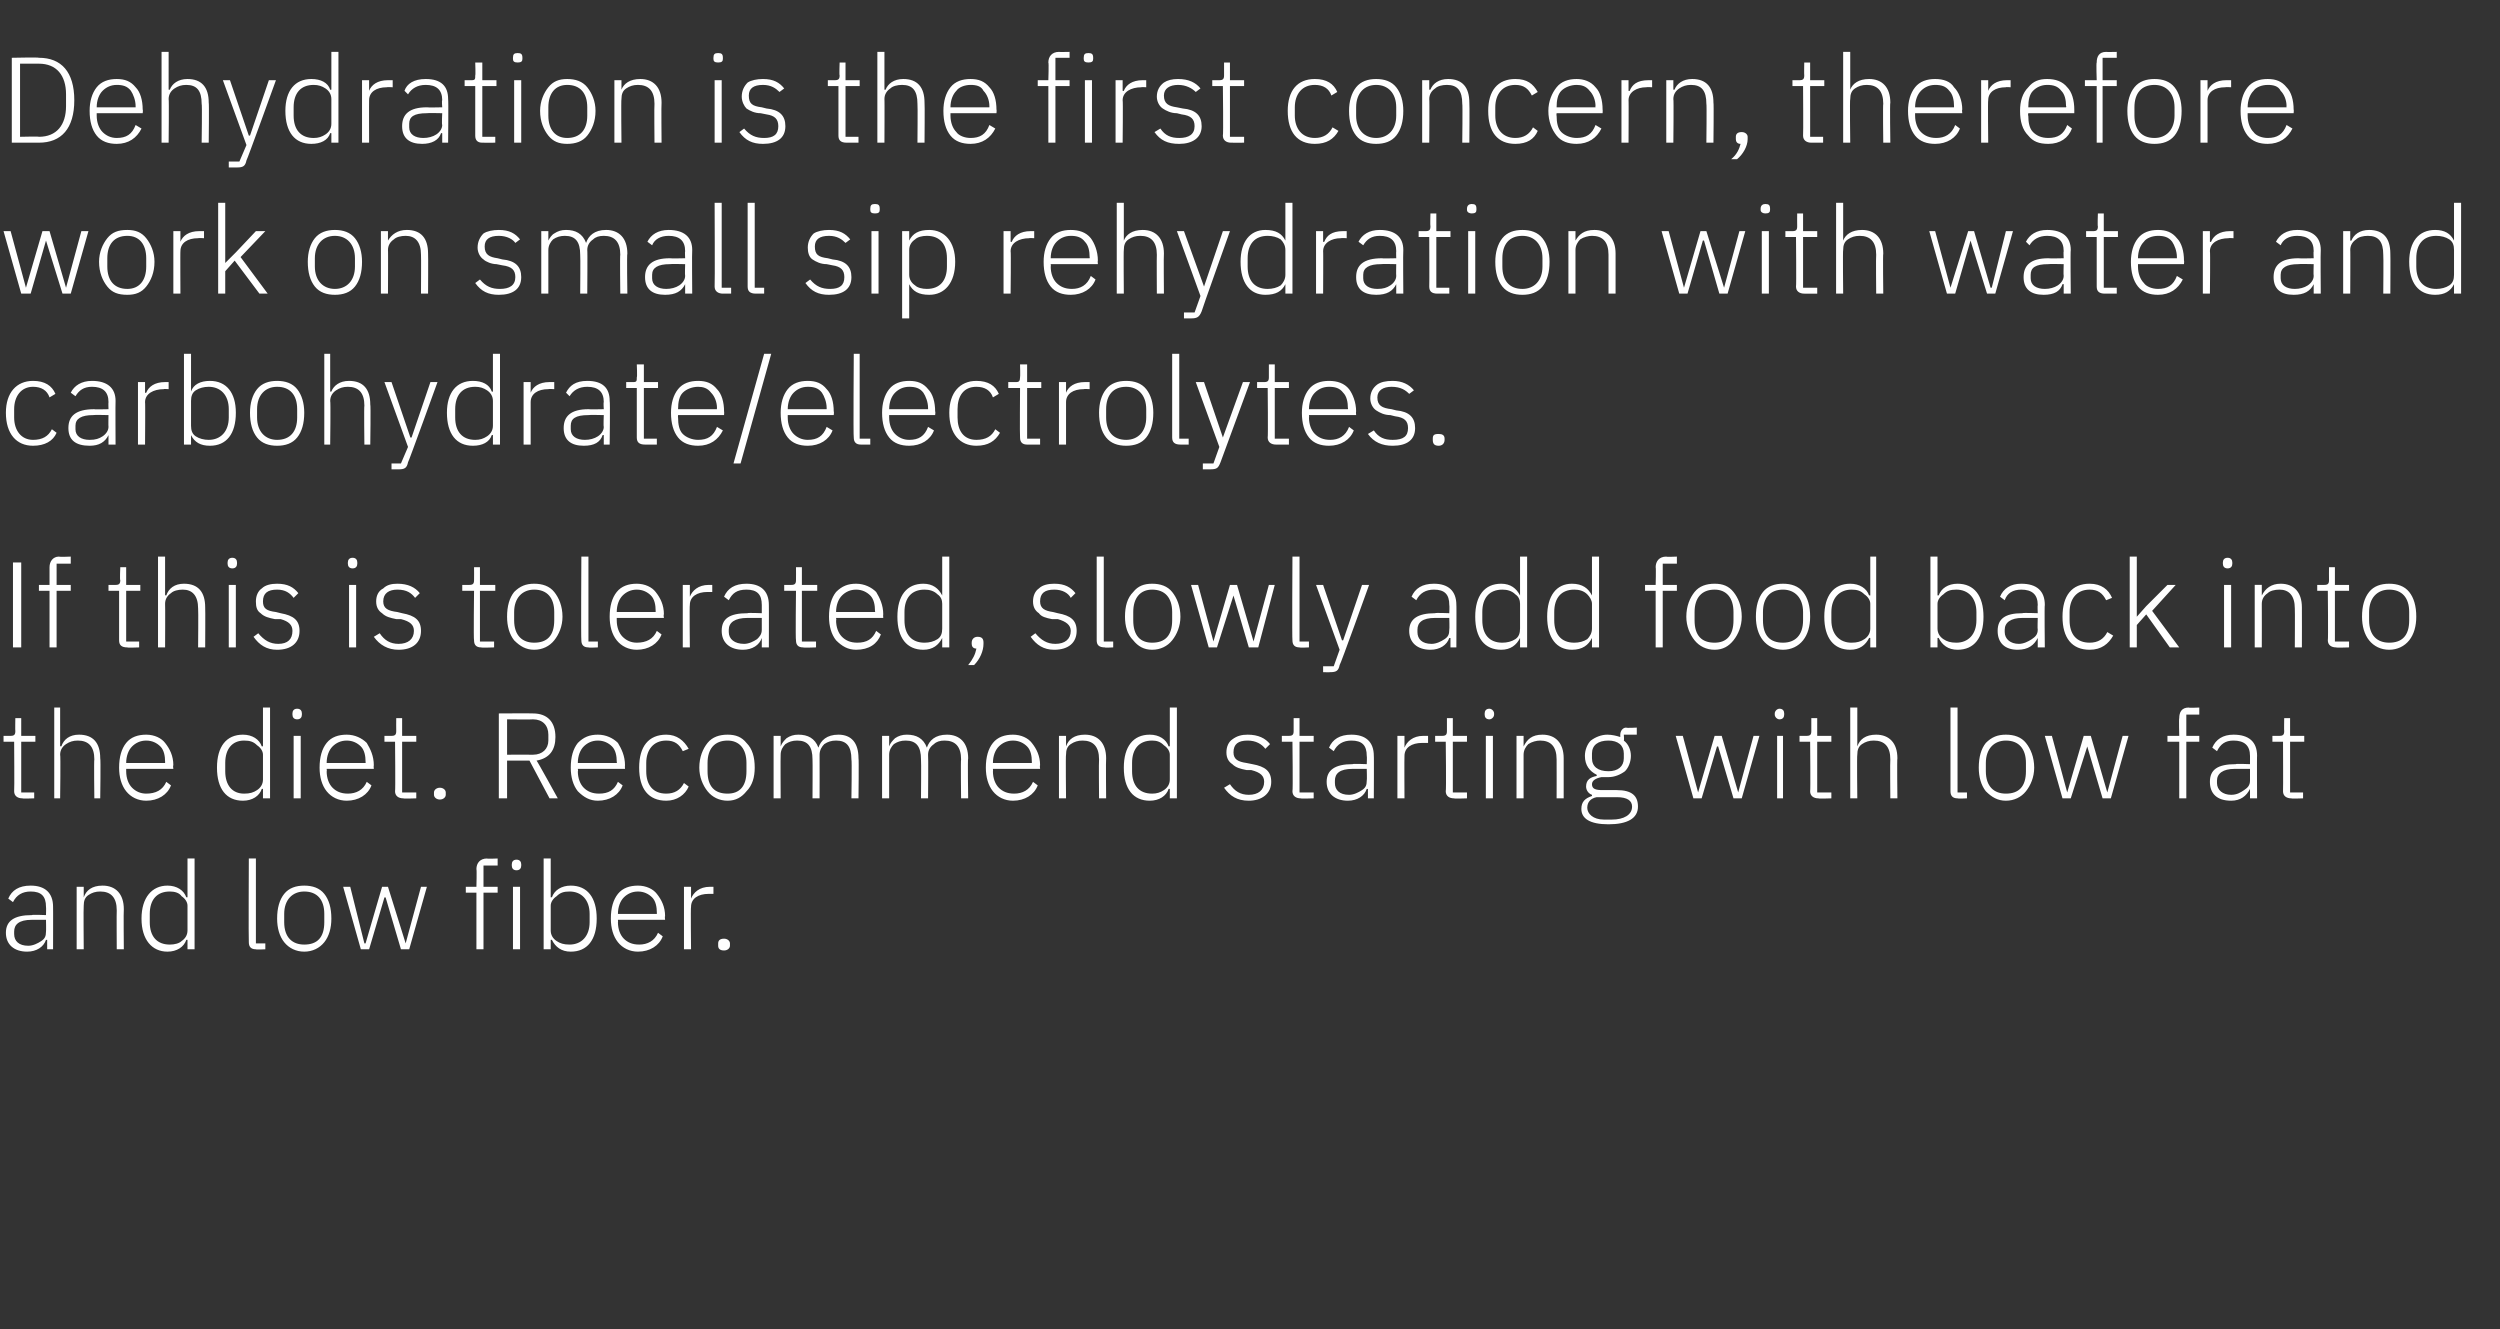
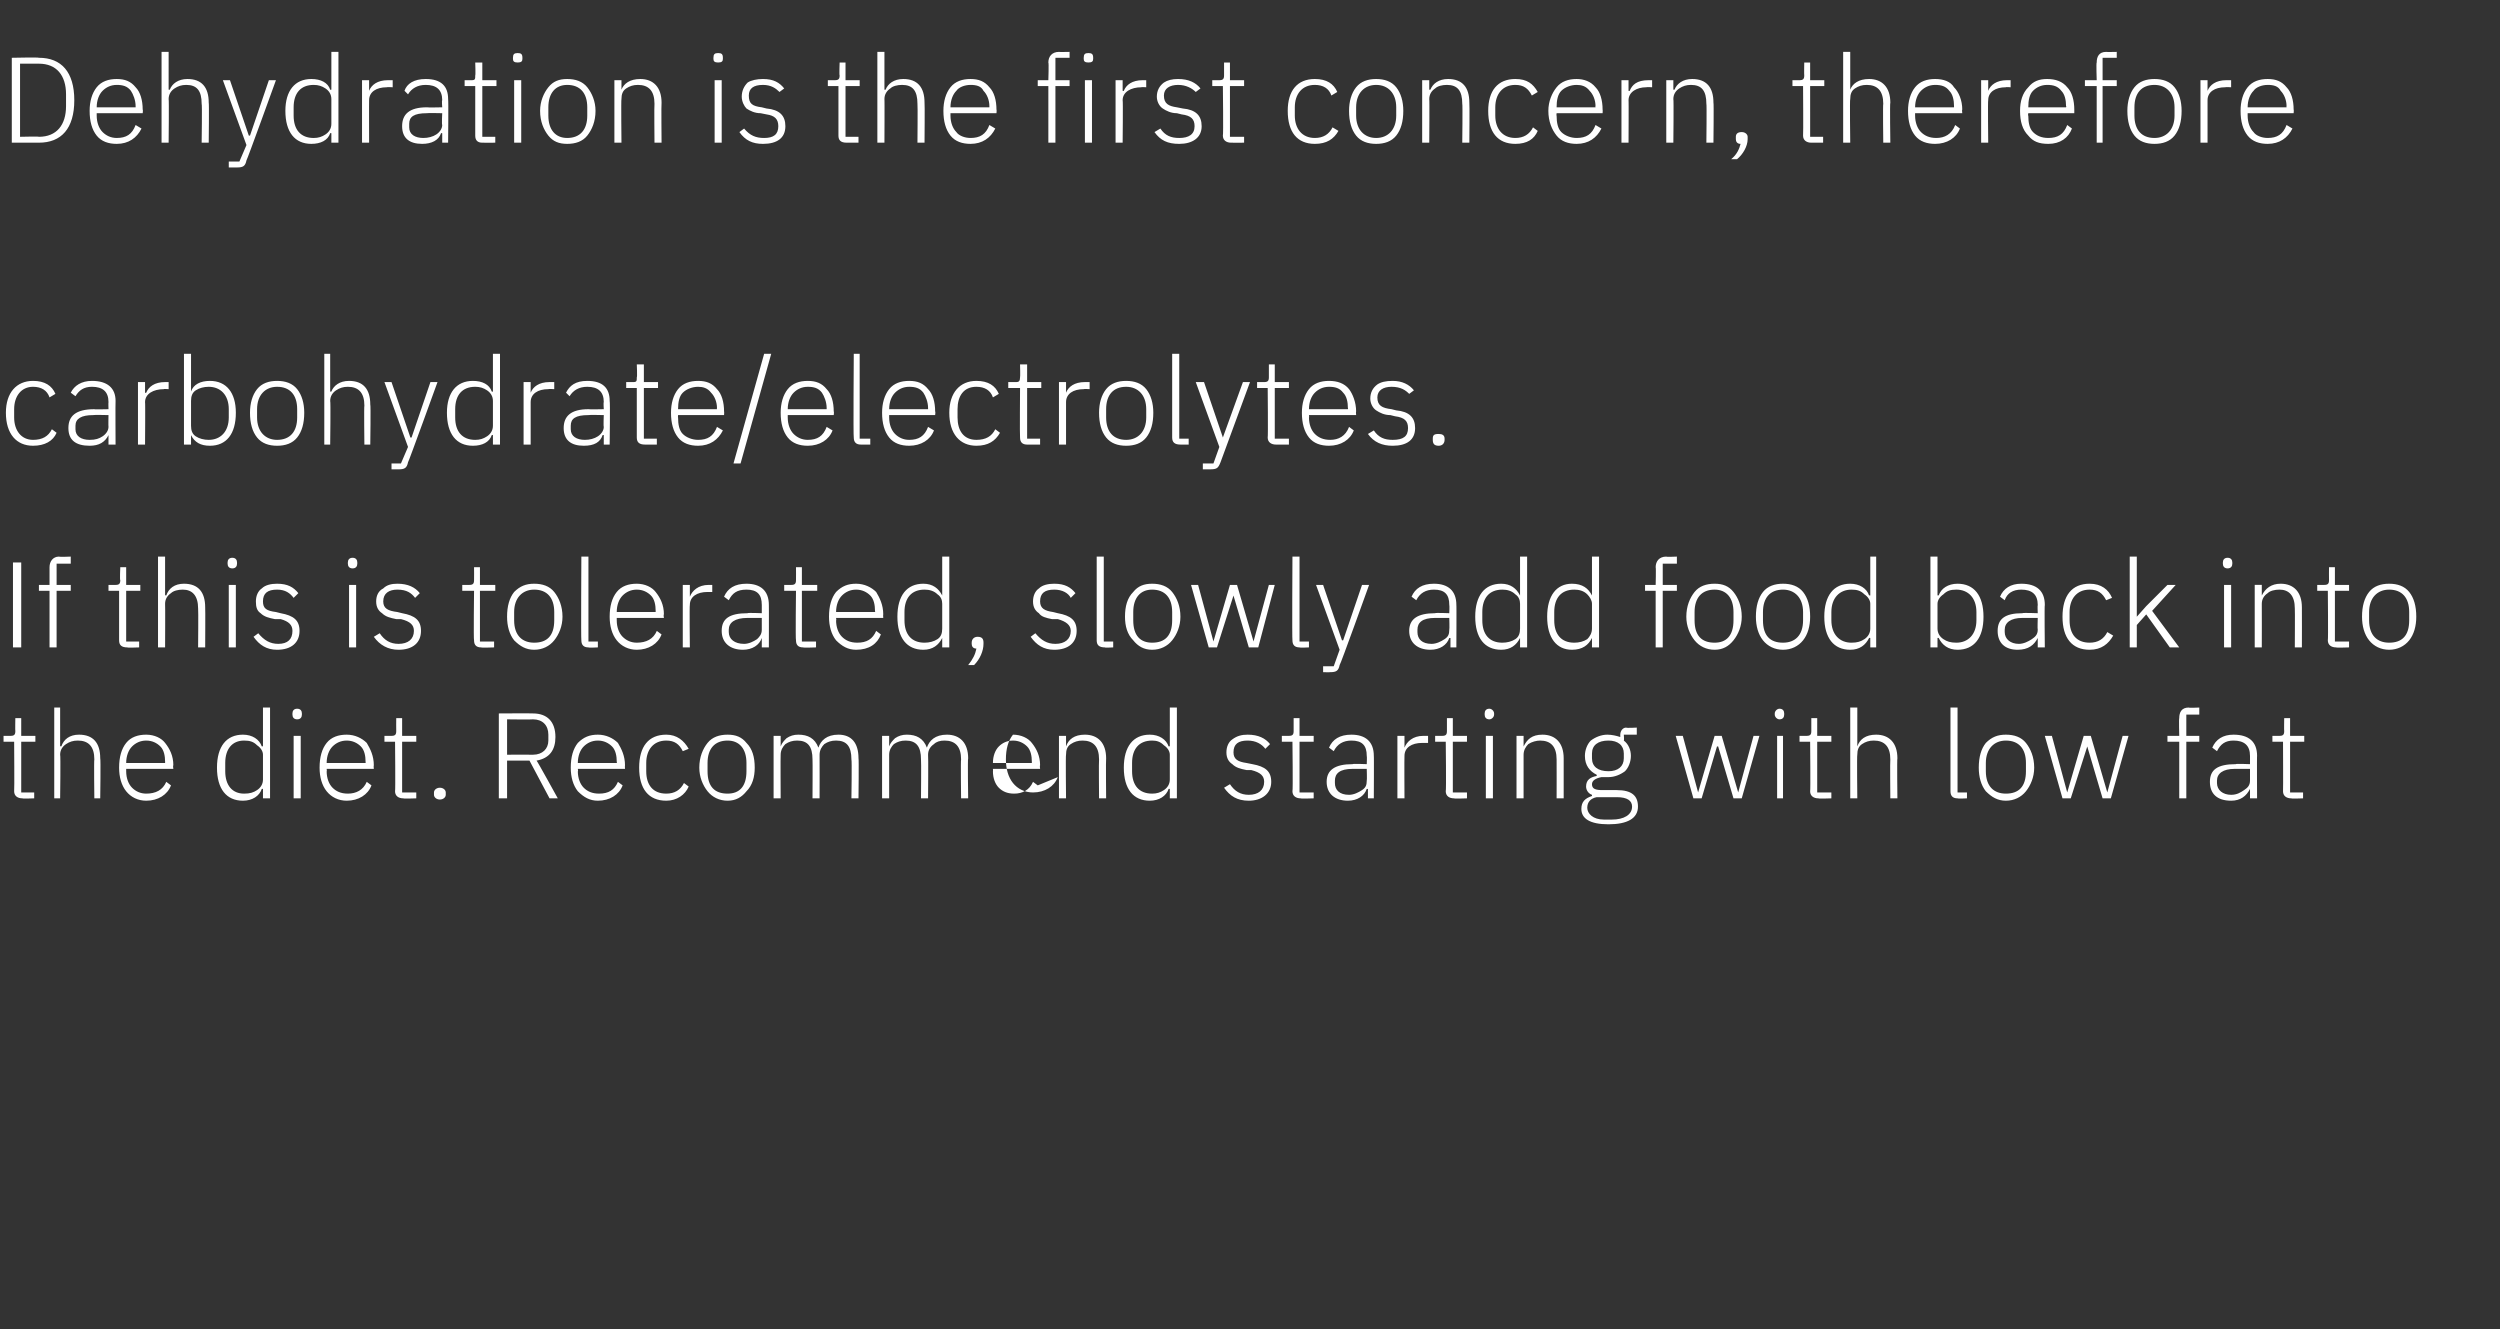
<svg xmlns="http://www.w3.org/2000/svg" version="1.1" width="212px" height="112.7px" viewBox="0 -4 212 112.7" style="top:-4px">
  <rect x="0" y="-4" width="212" height="112.7" fill="#333333" stroke="none" />
  <desc>Dehydration is the first concern, therefore work on small sip rehydration with water and carbohydrate/electrolytes. I...</desc>
  <defs />
  <g id="Polygon187906">
-     <path d="m4.5 72.9c.01-.03 0 3.6 0 3.6h-.5v-.8h-.1c-.2.6-.8 1-1.6 1c-1.1 0-1.8-.6-1.8-1.6c0-1 .7-1.5 2.2-1.5c-.01-.05 1.2 0 1.2 0c0 0 .02-.67 0-.7c0-.9-.4-1.3-1.3-1.3c-.7 0-1.2.3-1.5.9l-.4-.3c.3-.7.9-1.1 1.9-1.1c1.2 0 1.9.6 1.9 1.8zM3.9 74H2.7c-1.1 0-1.5.4-1.5 1v.2c0 .6.4 1 1.2 1c.4 0 .8-.2 1.1-.4c.3-.2.4-.4.4-.8c.02-.01 0-1 0-1zm3.2 2.5s-.03-3.71 0-3.7c0-.4.1-.7.4-.9c.3-.2.6-.3 1-.3c.9 0 1.4.5 1.4 1.6c-.02.02 0 3.3 0 3.3h.6s-.03-3.38 0-3.4c0-1.3-.7-2-1.8-2c-.9 0-1.4.4-1.6 1c0-.05 0 0 0 0v-.9h-.6v5.3h.6zm8.8 0h.6v-7.7h-.6v3.3s-.05-.04-.1 0c-.2-.6-.8-1-1.6-1c-1.3 0-2.2 1-2.2 2.8c0 1.8.9 2.8 2.2 2.8c.8 0 1.4-.4 1.6-1c.05-.02.1 0 .1 0v.8zm-3.2-2.3v-.7c0-1.2.6-1.9 1.7-1.9c.4 0 .8.1 1 .4c.3.2.5.5.5.8v2.1c0 .4-.2.7-.5.9c-.2.2-.6.3-1 .3c-1.1 0-1.7-.7-1.7-1.9zm9.8 2.3v-.5h-.8v-7.2h-.6s-.03 7.09 0 7.1c0 .4.2.6.6.6c.03.04.8 0 .8 0zm5-.6c.4-.5.6-1.2.6-2c0-.9-.2-1.6-.6-2.1c-.4-.5-1-.7-1.7-.7c-.7 0-1.3.2-1.7.7c-.4.5-.6 1.2-.6 2.1c0 .8.2 1.5.6 2c.4.5 1 .8 1.7.8c.7 0 1.3-.3 1.7-.8zm-3.4-1.7v-.7c0-1.2.7-1.9 1.7-1.9c1.1 0 1.7.7 1.7 1.9v.7c0 1.3-.6 1.9-1.7 1.9c-1 0-1.7-.6-1.7-1.9zm6.5 2.3h.7l1.3-4.4h.1l1.3 4.4h.7l1.5-5.3h-.5L34.4 76l-1.5-4.8h-.5L31 76h-.1l-1.2-4.8h-.6l1.5 5.3zm9.8 0h.6v-4.8h1.2v-.5H41v-1.8h1.2v-.6s-.92.04-.9 0c-.6 0-.9.4-.9.9c.04.02 0 1.5 0 1.5h-.9v.5h.9v4.8zm3.8-7.1v-.1c0-.2-.1-.4-.4-.4c-.3 0-.4.2-.4.4v.1c0 .2.1.4.4.4c.3 0 .4-.2.4-.4zm-.7 7.1h.6v-5.3h-.6v5.3zm2.6 0h.6v-.8s.07-.02.1 0c.3.6.8 1 1.6 1c1.4 0 2.2-1 2.2-2.8c0-1.8-.8-2.8-2.2-2.8c-.8 0-1.4.4-1.6 1c-.03-.04-.1 0-.1 0v-3.3h-.6v7.7zm1.1-.7c-.3-.2-.5-.5-.5-.9v-2.1c0-.3.2-.6.5-.8c.3-.3.6-.4 1.1-.4c1 0 1.7.7 1.7 1.9v.7c0 1.2-.7 1.9-1.7 1.9c-.5 0-.8-.1-1.1-.3zm9-.4l-.4-.3c-.3.7-.9 1-1.6 1c-.6 0-1-.2-1.3-.5c-.3-.3-.5-.8-.5-1.4c.02.05 0-.2 0-.2h4s-.04-.29 0-.3c0-.8-.3-1.4-.7-1.9c-.3-.4-.9-.7-1.6-.7c-.7 0-1.3.2-1.7.7c-.4.5-.6 1.2-.6 2.1c0 .8.2 1.5.6 2c.4.5 1 .8 1.7.8c1 0 1.8-.5 2.1-1.3zm-.9-3.3c.3.3.4.8.4 1.3v.1h-3.3s.02-.02 0 0c0-.6.2-1.1.5-1.4c.3-.3.7-.5 1.2-.5c.5 0 .9.2 1.2.5zm3.3 4.4s-.04-3.6 0-3.6c0-.7.6-1.1 1.5-1.1h.4v-.6h-.3c-.9 0-1.4.5-1.6 1c0-.03 0 0 0 0v-1h-.6v5.3h.6zm3.3-.3v-.2c0-.2-.2-.4-.5-.4c-.4 0-.5.2-.5.4v.2c0 .2.1.4.5.4c.3 0 .5-.2.5-.4z" stroke="none" fill="#fff" />
-   </g>
+     </g>
  <g id="Polygon187905">
-     <path d="m2.9 63.7v-.5H1.8v-4.3h1.2v-.5H1.8v-1.5h-.5s-.02 1.11 0 1.1c0 .3-.1.4-.4.4h-.6v.5h.9s.03 4.18 0 4.2c0 .4.3.6.7.6c-.02.04 1 0 1 0zm1.7 0h.5s.05-3.71 0-3.7c0-.4.2-.7.5-.9c.3-.2.6-.3 1-.3c.9 0 1.4.5 1.4 1.6c-.04.02 0 3.3 0 3.3h.5s.05-3.38 0-3.4c0-1.3-.6-2-1.8-2c-.8 0-1.3.4-1.5 1c-.02-.05-.1 0-.1 0V56h-.5v7.7zm9.9-1.1l-.4-.3c-.3.7-.9 1-1.7 1c-.5 0-.9-.2-1.2-.5c-.3-.3-.5-.8-.5-1.4v-.2h4s-.05-.29 0-.3c0-.8-.3-1.4-.7-1.9c-.3-.4-.9-.7-1.6-.7c-.7 0-1.3.2-1.7.7c-.4.5-.6 1.2-.6 2.1c0 .8.2 1.5.6 2c.4.5 1 .8 1.7.8c1 0 1.8-.5 2.1-1.3zm-.9-3.3c.3.3.4.8.4 1.3v.1h-3.3s.01-.02 0 0c0-.6.2-1.1.5-1.4c.3-.3.7-.5 1.2-.5c.5 0 .9.2 1.2.5zm8.7 4.4h.6V56h-.6v3.3s-.07-.04-.1 0c-.2-.6-.8-1-1.6-1c-1.4 0-2.2 1-2.2 2.8c0 1.8.8 2.8 2.2 2.8c.8 0 1.4-.4 1.6-1c.03-.02.1 0 .1 0v.8zm-3.2-2.3v-.7c0-1.2.6-1.9 1.6-1.9c.5 0 .8.1 1.1.4c.3.2.5.5.5.8v2.1c0 .4-.2.7-.5.9c-.3.2-.6.3-1.1.3c-1 0-1.6-.7-1.6-1.9zm6.5-4.8v-.1c0-.2-.1-.4-.4-.4c-.3 0-.4.2-.4.4v.1c0 .2.1.4.4.4c.3 0 .4-.2.4-.4zm-.7 7.1h.6v-5.3h-.6v5.3zm6.6-1.1l-.4-.3c-.3.7-.9 1-1.6 1c-.6 0-1-.2-1.3-.5c-.3-.3-.5-.8-.5-1.4c.03.05 0-.2 0-.2h4s-.03-.29 0-.3c0-.8-.3-1.4-.6-1.9c-.4-.4-1-.7-1.7-.7c-.7 0-1.3.2-1.7.7c-.4.5-.6 1.2-.6 2.1c0 .8.2 1.5.6 2c.4.5 1 .8 1.7.8c1 0 1.8-.5 2.1-1.3zm-.9-3.3c.3.3.4.8.4 1.3c.02.05 0 .1 0 .1h-3.3s.03-.02 0 0c0-.6.2-1.1.5-1.4c.3-.3.7-.5 1.2-.5c.5 0 .9.2 1.2.5zm4.7 4.4v-.5h-1.2v-4.3h1.2v-.5h-1.2v-1.5h-.5s-.01 1.11 0 1.1c0 .3-.1.4-.4.4h-.6v.5h.9s.04 4.18 0 4.2c0 .4.3.6.7.6c-.01.04 1.1 0 1.1 0zm2.5-.3v-.2c0-.2-.2-.4-.5-.4c-.3 0-.5.2-.5.4v.2c0 .2.2.4.5.4c.3 0 .5-.2.5-.4zm5.2-2.9h1.9l1.7 3.2h.7s-1.77-3.22-1.8-3.2c1.1-.2 1.6-.9 1.6-2c0-1.3-.7-2-1.9-2c-.01-.02-2.9 0-2.9 0v7.2h.7v-3.2zm0-.5v-3s2.19.03 2.2 0c.8 0 1.3.5 1.3 1.3v.5c0 .7-.5 1.2-1.3 1.2c-.01-.01-2.2 0-2.2 0zm9.8 2.6l-.4-.3c-.3.7-.8 1-1.6 1c-.6 0-1-.2-1.3-.5c-.3-.3-.5-.8-.5-1.4c.04.05 0-.2 0-.2h4s-.02-.29 0-.3c0-.8-.3-1.4-.6-1.9c-.4-.4-1-.7-1.7-.7c-.7 0-1.2.2-1.7.7c-.4.5-.6 1.2-.6 2.1c0 .8.2 1.5.6 2c.5.5 1 .8 1.7.8c1 0 1.8-.5 2.1-1.3zm-.9-3.3c.3.3.4.8.4 1.3c.03.05 0 .1 0 .1H49s.04-.02 0 0c0-.6.2-1.1.5-1.4c.3-.3.7-.5 1.2-.5c.5 0 .9.2 1.2.5zm6.5 3.4l-.4-.3c-.3.6-.8.9-1.5.9c-1.1 0-1.7-.7-1.7-1.9v-.7c0-1.1.6-1.9 1.7-1.9c.7 0 1.1.3 1.4.9l.5-.2c-.4-.7-1-1.2-1.9-1.2c-1.5 0-2.3 1-2.3 2.8c0 1.8.8 2.8 2.3 2.8c.9 0 1.6-.5 1.9-1.2zm4.9.4c.5-.5.7-1.2.7-2c0-.9-.2-1.6-.7-2.1c-.4-.5-.9-.7-1.6-.7c-.7 0-1.3.2-1.7.7c-.4.5-.7 1.2-.7 2.1c0 .8.3 1.5.7 2c.4.5 1 .8 1.7.8c.7 0 1.2-.3 1.6-.8zM60 61.4v-.7c0-1.2.6-1.9 1.7-1.9c1 0 1.6.7 1.6 1.9v.7c0 1.3-.6 1.9-1.6 1.9c-1.1 0-1.7-.6-1.7-1.9zm6.2 2.3s-.02-3.71 0-3.7c0-.4.2-.7.4-.9c.3-.2.6-.3 1-.3c.9 0 1.3.5 1.3 1.6c.02.02 0 3.3 0 3.3h.6s.01-3.7 0-3.7c0-.4.2-.7.4-.9c.3-.2.6-.3 1-.3c.9 0 1.3.5 1.3 1.6c.05.02 0 3.3 0 3.3h.6s.04-3.38 0-3.4c0-1.3-.6-2-1.7-2c-1 0-1.5.5-1.7 1.1c-.3-.8-.9-1.1-1.7-1.1c-.4 0-.7.1-1 .3c-.2.2-.4.4-.5.7c.02-.05 0 0 0 0v-.9h-.6v5.3h.6zm9.2 0V60c0-.4.2-.7.4-.9c.3-.2.6-.3 1-.3c.9 0 1.3.5 1.3 1.6c.03.02 0 3.3 0 3.3h.6s.03-3.7 0-3.7c0-.4.2-.7.5-.9c.2-.2.5-.3.9-.3c.9 0 1.4.5 1.4 1.6c-.04.02 0 3.3 0 3.3h.6s-.05-3.38 0-3.4c0-1.3-.7-2-1.8-2c-1 0-1.5.5-1.7 1.1c-.3-.8-.9-1.1-1.7-1.1c-.4 0-.7.1-1 .3c-.2.2-.4.4-.5.7c.03-.05 0 0 0 0v-.9h-.6v5.3h.6zM88 62.6l-.4-.3c-.3.7-.9 1-1.6 1c-.6 0-1-.2-1.3-.5c-.3-.3-.5-.8-.5-1.4c.02.05 0-.2 0-.2h4s-.04-.29 0-.3c0-.8-.3-1.4-.7-1.9c-.3-.4-.9-.7-1.6-.7c-.7 0-1.3.2-1.7.7c-.4.5-.6 1.2-.6 2.1c0 .8.2 1.5.6 2c.4.5 1 .8 1.7.8c1 0 1.8-.5 2.1-1.3zm-.9-3.3c.3.3.4.8.4 1.3v.1h-3.3s.02-.02 0 0c0-.6.2-1.1.5-1.4c.3-.3.7-.5 1.2-.5c.5 0 .9.2 1.2.5zm3.3 4.4s-.04-3.71 0-3.7c0-.4.1-.7.4-.9c.3-.2.6-.3 1-.3c.9 0 1.4.5 1.4 1.6c-.03.02 0 3.3 0 3.3h.6s-.03-3.38 0-3.4c0-1.3-.7-2-1.8-2c-.9 0-1.4.4-1.6 1c0-.05 0 0 0 0v-.9h-.6v5.3h.6zm8.8 0h.6V56h-.6v3.3s-.06-.04-.1 0c-.2-.6-.8-1-1.6-1c-1.4 0-2.2 1-2.2 2.8c0 1.8.8 2.8 2.2 2.8c.8 0 1.4-.4 1.6-1c.04-.02.1 0 .1 0v.8zM96 61.4v-.7c0-1.2.6-1.9 1.7-1.9c.4 0 .7.1 1 .4c.3.2.5.5.5.8v2.1c0 .4-.2.7-.5.9c-.3.2-.6.3-1 .3c-1.1 0-1.7-.7-1.7-1.9zm11.8.9c0-.9-.5-1.3-1.6-1.5l-.5-.1c-.7-.1-1.1-.3-1.1-.9c0-.7.4-1 1.2-1c.7 0 1.2.3 1.5.7l.4-.4c-.4-.5-1-.8-1.9-.8c-.5 0-.9.1-1.3.4c-.3.2-.5.6-.5 1.1c0 .5.2.8.5 1c.3.3.7.4 1.2.5h.4c.8.2 1.1.5 1.1 1c0 .7-.5 1.1-1.3 1.1c-.7 0-1.2-.3-1.6-.9l-.5.3c.5.7 1.1 1.1 2.1 1.1c1.1 0 1.9-.6 1.9-1.6zm3.6 1.4v-.5h-1.2v-4.3h1.2v-.5h-1.2v-1.5h-.5v1.1c0 .3-.1.4-.4.4h-.6v.5h.9s.05 4.18 0 4.2c0 .4.3.6.7.6c0 .04 1.1 0 1.1 0zm5.1-3.6c.02-.03 0 3.6 0 3.6h-.5v-.8h-.1c-.2.6-.8 1-1.6 1c-1.1 0-1.8-.6-1.8-1.6c0-1 .7-1.5 2.2-1.5c0-.05 1.2 0 1.2 0c0 0 .03-.67 0-.7c0-.9-.4-1.3-1.3-1.3c-.7 0-1.2.3-1.5.9l-.4-.3c.3-.7.9-1.1 1.9-1.1c1.2 0 1.9.6 1.9 1.8zm-.6 1.1h-1.2c-1.1 0-1.5.4-1.5 1v.2c0 .6.4 1 1.2 1c.4 0 .8-.2 1.1-.4c.3-.2.4-.4.4-.8c.03-.01 0-1 0-1zm3.2 2.5s-.02-3.6 0-3.6c0-.7.6-1.1 1.5-1.1h.5v-.6h-.4c-.9 0-1.4.5-1.6 1c.02-.03 0 0 0 0v-1h-.6v5.3h.6zm5.3 0v-.5h-1.2v-4.3h1.2v-.5h-1.2v-1.5h-.5v1.1c0 .3-.1.4-.4.4h-.6v.5h.9s.05 4.18 0 4.2c0 .4.3.6.7.6c0 .04 1.1 0 1.1 0zm2.3-7.1v-.1c0-.2-.2-.4-.4-.4c-.3 0-.4.2-.4.4v.1c0 .2.1.4.4.4c.2 0 .4-.2.4-.4zm-.7 7.1h.6v-5.3h-.6v5.3zm3.2 0V60c0-.4.2-.7.4-.9c.3-.2.7-.3 1-.3c.9 0 1.4.5 1.4 1.6c.01.02 0 3.3 0 3.3h.6v-3.4c0-1.3-.7-2-1.8-2c-.9 0-1.3.4-1.6 1c.03-.05 0 0 0 0v-.9h-.6v5.3h.6zm7.9-.7h-1.2c-.6 0-.9-.1-.9-.5c0-.3.3-.5.8-.6h.6c.5 0 1-.2 1.4-.5c.3-.3.5-.8.5-1.3c0-.5-.2-1-.6-1.3c.04-.02 0-.5 0-.5h1.1v-.6s-.9.05-.9 0c-.3 0-.5.3-.5.6v.2c-.3-.1-.7-.2-1.1-.2c-.5 0-1 .2-1.4.5c-.3.3-.5.8-.5 1.3c0 .8.4 1.3 1 1.6v.1c-.5.1-.9.3-.9.9c0 .3.2.6.5.7v.1c-.6.2-.9.5-.9 1.1c0 .8.7 1.3 2.3 1.3c1.6 0 2.5-.5 2.5-1.5c0-.9-.5-1.4-1.8-1.4zm-.4 2.5h-.7c-.9 0-1.4-.5-1.4-1c0-.5.3-.8.8-.9h1.7c.9 0 1.3.3 1.3.8c0 .7-.7 1.1-1.7 1.1zm-1.7-5.2v-.4c0-.7.5-1.1 1.4-1.1c.8 0 1.3.4 1.3 1.1v.4c0 .7-.5 1.1-1.3 1.1c-.9 0-1.4-.4-1.4-1.1zm8.6 3.4h.7l1.3-4.4h.1l1.3 4.4h.7l1.5-5.3h-.5l-1.3 4.8l-1.4-4.8h-.6l-1.4 4.8l-1.3-4.8h-.6l1.5 5.3zm7.7-7.1v-.1c0-.2-.1-.4-.4-.4c-.2 0-.4.2-.4.4v.1c0 .2.2.4.4.4c.3 0 .4-.2.4-.4zm-.6 7.1h.5v-5.3h-.5v5.3zm4.6 0v-.5h-1.2v-4.3h1.2v-.5h-1.2v-1.5h-.5v1.1c0 .3-.1.4-.4.4h-.6v.5h.9s.04 4.18 0 4.2c0 .4.3.6.7.6c0 .04 1.1 0 1.1 0zm1.6 0h.6s-.04-3.71 0-3.7c0-.4.1-.7.4-.9c.3-.2.6-.3 1-.3c.9 0 1.4.5 1.4 1.6c-.03.02 0 3.3 0 3.3h.6s-.04-3.38 0-3.4c0-1.3-.7-2-1.8-2c-.9 0-1.4.4-1.6 1c0-.05 0 0 0 0V56h-.6v7.7zm9.9 0v-.5h-.8V56h-.6v7.1c0 .4.2.6.6.6c.04.04.8 0 .8 0zm5-.6c.4-.5.7-1.2.7-2c0-.9-.3-1.6-.7-2.1c-.4-.5-1-.7-1.7-.7c-.7 0-1.2.2-1.7.7c-.4.5-.6 1.2-.6 2.1c0 .8.2 1.5.6 2c.5.5 1 .8 1.7.8c.7 0 1.3-.3 1.7-.8zm-3.4-1.7v-.7c0-1.2.7-1.9 1.7-1.9c1.1 0 1.7.7 1.7 1.9v.7c0 1.3-.6 1.9-1.7 1.9c-1 0-1.7-.6-1.7-1.9zm6.5 2.3h.7l1.4-4.4l1.3 4.4h.7l1.5-5.3h-.5l-1.3 4.8l-1.4-4.8h-.6l-1.4 4.8l-1.3-4.8h-.6l1.5 5.3zm9.9 0h.6v-4.8h1.1v-.5h-1.1v-1.8h1.1v-.6s-.9.04-.9 0c-.6 0-.8.4-.8.9c-.04.02 0 1.5 0 1.5h-1v.5h1v4.8zm6.6-3.6c-.02-.03 0 3.6 0 3.6h-.6v-.8s-.04-.01 0 0c-.3.6-.8 1-1.6 1c-1.2 0-1.8-.6-1.8-1.6c0-1 .6-1.5 2.2-1.5c-.04-.05 1.2 0 1.2 0v-.7c0-.9-.5-1.3-1.4-1.3c-.7 0-1.1.3-1.4.9l-.4-.3c.3-.7.9-1.1 1.8-1.1c1.3 0 2 .6 2 1.8zm-.6 1.1h-1.3c-1 0-1.5.4-1.5 1v.2c0 .6.5 1 1.2 1c.5 0 .8-.2 1.1-.4c.3-.2.5-.4.5-.8v-1zm4.5 2.5v-.5h-1.1v-4.3h1.2v-.5h-1.2v-1.5h-.5s-.02 1.11 0 1.1c0 .3-.1.4-.4.4h-.6v.5h.9s.02 4.18 0 4.2c0 .4.3.6.7.6c-.02.04 1 0 1 0z" stroke="none" fill="#fff" />
+     <path d="m2.9 63.7v-.5H1.8v-4.3h1.2v-.5H1.8v-1.5h-.5s-.02 1.11 0 1.1c0 .3-.1.4-.4.4h-.6v.5h.9s.03 4.18 0 4.2c0 .4.3.6.7.6c-.02.04 1 0 1 0zm1.7 0h.5s.05-3.71 0-3.7c0-.4.2-.7.5-.9c.3-.2.6-.3 1-.3c.9 0 1.4.5 1.4 1.6c-.04.02 0 3.3 0 3.3h.5s.05-3.38 0-3.4c0-1.3-.6-2-1.8-2c-.8 0-1.3.4-1.5 1c-.02-.05-.1 0-.1 0V56h-.5v7.7zm9.9-1.1l-.4-.3c-.3.7-.9 1-1.7 1c-.5 0-.9-.2-1.2-.5c-.3-.3-.5-.8-.5-1.4v-.2h4s-.05-.29 0-.3c0-.8-.3-1.4-.7-1.9c-.3-.4-.9-.7-1.6-.7c-.7 0-1.3.2-1.7.7c-.4.5-.6 1.2-.6 2.1c0 .8.2 1.5.6 2c.4.5 1 .8 1.7.8c1 0 1.8-.5 2.1-1.3zm-.9-3.3c.3.3.4.8.4 1.3v.1h-3.3s.01-.02 0 0c0-.6.2-1.1.5-1.4c.3-.3.7-.5 1.2-.5c.5 0 .9.2 1.2.5zm8.7 4.4h.6V56h-.6v3.3s-.07-.04-.1 0c-.2-.6-.8-1-1.6-1c-1.4 0-2.2 1-2.2 2.8c0 1.8.8 2.8 2.2 2.8c.8 0 1.4-.4 1.6-1c.03-.02.1 0 .1 0v.8zm-3.2-2.3v-.7c0-1.2.6-1.9 1.6-1.9c.5 0 .8.1 1.1.4c.3.2.5.5.5.8v2.1c0 .4-.2.7-.5.9c-.3.2-.6.3-1.1.3c-1 0-1.6-.7-1.6-1.9zm6.5-4.8v-.1c0-.2-.1-.4-.4-.4c-.3 0-.4.2-.4.4v.1c0 .2.1.4.4.4c.3 0 .4-.2.4-.4zm-.7 7.1h.6v-5.3h-.6v5.3zm6.6-1.1l-.4-.3c-.3.7-.9 1-1.6 1c-.6 0-1-.2-1.3-.5c-.3-.3-.5-.8-.5-1.4c.03.05 0-.2 0-.2h4s-.03-.29 0-.3c0-.8-.3-1.4-.6-1.9c-.4-.4-1-.7-1.7-.7c-.7 0-1.3.2-1.7.7c-.4.5-.6 1.2-.6 2.1c0 .8.2 1.5.6 2c.4.5 1 .8 1.7.8c1 0 1.8-.5 2.1-1.3zm-.9-3.3c.3.3.4.8.4 1.3c.02.05 0 .1 0 .1h-3.3s.03-.02 0 0c0-.6.2-1.1.5-1.4c.3-.3.7-.5 1.2-.5c.5 0 .9.2 1.2.5zm4.7 4.4v-.5h-1.2v-4.3h1.2v-.5h-1.2v-1.5h-.5s-.01 1.11 0 1.1c0 .3-.1.4-.4.4h-.6v.5h.9s.04 4.18 0 4.2c0 .4.3.6.7.6c-.01.04 1.1 0 1.1 0zm2.5-.3v-.2c0-.2-.2-.4-.5-.4c-.3 0-.5.2-.5.4v.2c0 .2.2.4.5.4c.3 0 .5-.2.5-.4zm5.2-2.9h1.9l1.7 3.2h.7s-1.77-3.22-1.8-3.2c1.1-.2 1.6-.9 1.6-2c0-1.3-.7-2-1.9-2c-.01-.02-2.9 0-2.9 0v7.2h.7v-3.2zm0-.5v-3s2.19.03 2.2 0c.8 0 1.3.5 1.3 1.3v.5c0 .7-.5 1.2-1.3 1.2c-.01-.01-2.2 0-2.2 0zm9.8 2.6l-.4-.3c-.3.7-.8 1-1.6 1c-.6 0-1-.2-1.3-.5c-.3-.3-.5-.8-.5-1.4c.04.05 0-.2 0-.2h4s-.02-.29 0-.3c0-.8-.3-1.4-.6-1.9c-.4-.4-1-.7-1.7-.7c-.7 0-1.2.2-1.7.7c-.4.5-.6 1.2-.6 2.1c0 .8.2 1.5.6 2c.5.5 1 .8 1.7.8c1 0 1.8-.5 2.1-1.3zm-.9-3.3c.3.3.4.8.4 1.3c.03.05 0 .1 0 .1H49s.04-.02 0 0c0-.6.2-1.1.5-1.4c.3-.3.7-.5 1.2-.5c.5 0 .9.2 1.2.5zm6.5 3.4l-.4-.3c-.3.6-.8.9-1.5.9c-1.1 0-1.7-.7-1.7-1.9v-.7c0-1.1.6-1.9 1.7-1.9c.7 0 1.1.3 1.4.9l.5-.2c-.4-.7-1-1.2-1.9-1.2c-1.5 0-2.3 1-2.3 2.8c0 1.8.8 2.8 2.3 2.8c.9 0 1.6-.5 1.9-1.2zm4.9.4c.5-.5.7-1.2.7-2c0-.9-.2-1.6-.7-2.1c-.4-.5-.9-.7-1.6-.7c-.7 0-1.3.2-1.7.7c-.4.5-.7 1.2-.7 2.1c0 .8.3 1.5.7 2c.4.5 1 .8 1.7.8c.7 0 1.2-.3 1.6-.8zM60 61.4v-.7c0-1.2.6-1.9 1.7-1.9c1 0 1.6.7 1.6 1.9v.7c0 1.3-.6 1.9-1.6 1.9c-1.1 0-1.7-.6-1.7-1.9zm6.2 2.3s-.02-3.71 0-3.7c0-.4.2-.7.4-.9c.3-.2.6-.3 1-.3c.9 0 1.3.5 1.3 1.6c.02.02 0 3.3 0 3.3h.6s.01-3.7 0-3.7c0-.4.2-.7.4-.9c.3-.2.6-.3 1-.3c.9 0 1.3.5 1.3 1.6c.05.02 0 3.3 0 3.3h.6s.04-3.38 0-3.4c0-1.3-.6-2-1.7-2c-1 0-1.5.5-1.7 1.1c-.3-.8-.9-1.1-1.7-1.1c-.4 0-.7.1-1 .3c-.2.2-.4.4-.5.7c.02-.05 0 0 0 0v-.9h-.6v5.3h.6zm9.2 0V60c0-.4.2-.7.4-.9c.3-.2.6-.3 1-.3c.9 0 1.3.5 1.3 1.6c.03.02 0 3.3 0 3.3h.6s.03-3.7 0-3.7c0-.4.2-.7.5-.9c.2-.2.5-.3.9-.3c.9 0 1.4.5 1.4 1.6c-.04.02 0 3.3 0 3.3h.6s-.05-3.38 0-3.4c0-1.3-.7-2-1.8-2c-1 0-1.5.5-1.7 1.1c-.3-.8-.9-1.1-1.7-1.1c-.4 0-.7.1-1 .3c-.2.2-.4.4-.5.7c.03-.05 0 0 0 0v-.9h-.6v5.3h.6zM88 62.6l-.4-.3c-.3.7-.9 1-1.6 1c-.6 0-1-.2-1.3-.5c-.3-.3-.5-.8-.5-1.4c.02.05 0-.2 0-.2h4s-.04-.29 0-.3c0-.8-.3-1.4-.7-1.9c-.3-.4-.9-.7-1.6-.7c-.4.5-.6 1.2-.6 2.1c0 .8.2 1.5.6 2c.4.5 1 .8 1.7.8c1 0 1.8-.5 2.1-1.3zm-.9-3.3c.3.3.4.8.4 1.3v.1h-3.3s.02-.02 0 0c0-.6.2-1.1.5-1.4c.3-.3.7-.5 1.2-.5c.5 0 .9.2 1.2.5zm3.3 4.4s-.04-3.71 0-3.7c0-.4.1-.7.4-.9c.3-.2.6-.3 1-.3c.9 0 1.4.5 1.4 1.6c-.03.02 0 3.3 0 3.3h.6s-.03-3.38 0-3.4c0-1.3-.7-2-1.8-2c-.9 0-1.4.4-1.6 1c0-.05 0 0 0 0v-.9h-.6v5.3h.6zm8.8 0h.6V56h-.6v3.3s-.06-.04-.1 0c-.2-.6-.8-1-1.6-1c-1.4 0-2.2 1-2.2 2.8c0 1.8.8 2.8 2.2 2.8c.8 0 1.4-.4 1.6-1c.04-.02.1 0 .1 0v.8zM96 61.4v-.7c0-1.2.6-1.9 1.7-1.9c.4 0 .7.1 1 .4c.3.2.5.5.5.8v2.1c0 .4-.2.7-.5.9c-.3.2-.6.3-1 .3c-1.1 0-1.7-.7-1.7-1.9zm11.8.9c0-.9-.5-1.3-1.6-1.5l-.5-.1c-.7-.1-1.1-.3-1.1-.9c0-.7.4-1 1.2-1c.7 0 1.2.3 1.5.7l.4-.4c-.4-.5-1-.8-1.9-.8c-.5 0-.9.1-1.3.4c-.3.2-.5.6-.5 1.1c0 .5.2.8.5 1c.3.3.7.4 1.2.5h.4c.8.2 1.1.5 1.1 1c0 .7-.5 1.1-1.3 1.1c-.7 0-1.2-.3-1.6-.9l-.5.3c.5.7 1.1 1.1 2.1 1.1c1.1 0 1.9-.6 1.9-1.6zm3.6 1.4v-.5h-1.2v-4.3h1.2v-.5h-1.2v-1.5h-.5v1.1c0 .3-.1.4-.4.4h-.6v.5h.9s.05 4.18 0 4.2c0 .4.3.6.7.6c0 .04 1.1 0 1.1 0zm5.1-3.6c.02-.03 0 3.6 0 3.6h-.5v-.8h-.1c-.2.6-.8 1-1.6 1c-1.1 0-1.8-.6-1.8-1.6c0-1 .7-1.5 2.2-1.5c0-.05 1.2 0 1.2 0c0 0 .03-.67 0-.7c0-.9-.4-1.3-1.3-1.3c-.7 0-1.2.3-1.5.9l-.4-.3c.3-.7.9-1.1 1.9-1.1c1.2 0 1.9.6 1.9 1.8zm-.6 1.1h-1.2c-1.1 0-1.5.4-1.5 1v.2c0 .6.4 1 1.2 1c.4 0 .8-.2 1.1-.4c.3-.2.4-.4.4-.8c.03-.01 0-1 0-1zm3.2 2.5s-.02-3.6 0-3.6c0-.7.6-1.1 1.5-1.1h.5v-.6h-.4c-.9 0-1.4.5-1.6 1c.02-.03 0 0 0 0v-1h-.6v5.3h.6zm5.3 0v-.5h-1.2v-4.3h1.2v-.5h-1.2v-1.5h-.5v1.1c0 .3-.1.4-.4.4h-.6v.5h.9s.05 4.18 0 4.2c0 .4.3.6.7.6c0 .04 1.1 0 1.1 0zm2.3-7.1v-.1c0-.2-.2-.4-.4-.4c-.3 0-.4.2-.4.4v.1c0 .2.1.4.4.4c.2 0 .4-.2.4-.4zm-.7 7.1h.6v-5.3h-.6v5.3zm3.2 0V60c0-.4.2-.7.4-.9c.3-.2.7-.3 1-.3c.9 0 1.4.5 1.4 1.6c.01.02 0 3.3 0 3.3h.6v-3.4c0-1.3-.7-2-1.8-2c-.9 0-1.3.4-1.6 1c.03-.05 0 0 0 0v-.9h-.6v5.3h.6zm7.9-.7h-1.2c-.6 0-.9-.1-.9-.5c0-.3.3-.5.8-.6h.6c.5 0 1-.2 1.4-.5c.3-.3.5-.8.5-1.3c0-.5-.2-1-.6-1.3c.04-.02 0-.5 0-.5h1.1v-.6s-.9.05-.9 0c-.3 0-.5.3-.5.6v.2c-.3-.1-.7-.2-1.1-.2c-.5 0-1 .2-1.4.5c-.3.3-.5.8-.5 1.3c0 .8.4 1.3 1 1.6v.1c-.5.1-.9.3-.9.9c0 .3.2.6.5.7v.1c-.6.2-.9.5-.9 1.1c0 .8.7 1.3 2.3 1.3c1.6 0 2.5-.5 2.5-1.5c0-.9-.5-1.4-1.8-1.4zm-.4 2.5h-.7c-.9 0-1.4-.5-1.4-1c0-.5.3-.8.8-.9h1.7c.9 0 1.3.3 1.3.8c0 .7-.7 1.1-1.7 1.1zm-1.7-5.2v-.4c0-.7.5-1.1 1.4-1.1c.8 0 1.3.4 1.3 1.1v.4c0 .7-.5 1.1-1.3 1.1c-.9 0-1.4-.4-1.4-1.1zm8.6 3.4h.7l1.3-4.4h.1l1.3 4.4h.7l1.5-5.3h-.5l-1.3 4.8l-1.4-4.8h-.6l-1.4 4.8l-1.3-4.8h-.6l1.5 5.3zm7.7-7.1v-.1c0-.2-.1-.4-.4-.4c-.2 0-.4.2-.4.4v.1c0 .2.2.4.4.4c.3 0 .4-.2.4-.4zm-.6 7.1h.5v-5.3h-.5v5.3zm4.6 0v-.5h-1.2v-4.3h1.2v-.5h-1.2v-1.5h-.5v1.1c0 .3-.1.4-.4.4h-.6v.5h.9s.04 4.18 0 4.2c0 .4.3.6.7.6c0 .04 1.1 0 1.1 0zm1.6 0h.6s-.04-3.71 0-3.7c0-.4.1-.7.4-.9c.3-.2.6-.3 1-.3c.9 0 1.4.5 1.4 1.6c-.03.02 0 3.3 0 3.3h.6s-.04-3.38 0-3.4c0-1.3-.7-2-1.8-2c-.9 0-1.4.4-1.6 1c0-.05 0 0 0 0V56h-.6v7.7zm9.9 0v-.5h-.8V56h-.6v7.1c0 .4.2.6.6.6c.04.04.8 0 .8 0zm5-.6c.4-.5.7-1.2.7-2c0-.9-.3-1.6-.7-2.1c-.4-.5-1-.7-1.7-.7c-.7 0-1.2.2-1.7.7c-.4.5-.6 1.2-.6 2.1c0 .8.2 1.5.6 2c.5.5 1 .8 1.7.8c.7 0 1.3-.3 1.7-.8zm-3.4-1.7v-.7c0-1.2.7-1.9 1.7-1.9c1.1 0 1.7.7 1.7 1.9v.7c0 1.3-.6 1.9-1.7 1.9c-1 0-1.7-.6-1.7-1.9zm6.5 2.3h.7l1.4-4.4l1.3 4.4h.7l1.5-5.3h-.5l-1.3 4.8l-1.4-4.8h-.6l-1.4 4.8l-1.3-4.8h-.6l1.5 5.3zm9.9 0h.6v-4.8h1.1v-.5h-1.1v-1.8h1.1v-.6s-.9.04-.9 0c-.6 0-.8.4-.8.9c-.04.02 0 1.5 0 1.5h-1v.5h1v4.8zm6.6-3.6c-.02-.03 0 3.6 0 3.6h-.6v-.8s-.04-.01 0 0c-.3.6-.8 1-1.6 1c-1.2 0-1.8-.6-1.8-1.6c0-1 .6-1.5 2.2-1.5c-.04-.05 1.2 0 1.2 0v-.7c0-.9-.5-1.3-1.4-1.3c-.7 0-1.1.3-1.4.9l-.4-.3c.3-.7.9-1.1 1.8-1.1c1.3 0 2 .6 2 1.8zm-.6 1.1h-1.3c-1 0-1.5.4-1.5 1v.2c0 .6.5 1 1.2 1c.5 0 .8-.2 1.1-.4c.3-.2.5-.4.5-.8v-1zm4.5 2.5v-.5h-1.1v-4.3h1.2v-.5h-1.2v-1.5h-.5s-.02 1.11 0 1.1c0 .3-.1.4-.4.4h-.6v.5h.9s.02 4.18 0 4.2c0 .4.3.6.7.6c-.02.04 1 0 1 0z" stroke="none" fill="#fff" />
  </g>
  <g id="Polygon187904">
    <path d="m1.1 50.9h.7v-7.2h-.7v7.2zm3.1 0h.6v-4.8h1.2v-.5H4.8v-1.8h1.2v-.6s-.96.04-1 0c-.5 0-.8.4-.8.9v1.5h-.9v.5h.9v4.8zm7.6 0v-.5h-1.1v-4.3h1.2v-.5h-1.2v-1.5h-.5s-.05 1.11 0 1.1c0 .3-.1.4-.4.4h-.6v.5h.9v4.2c0 .4.2.6.7.6c-.05.04 1 0 1 0zm1.6 0h.6s.02-3.71 0-3.7c0-.4.2-.7.5-.9c.2-.2.6-.3 1-.3c.8 0 1.3.5 1.3 1.6c.03.02 0 3.3 0 3.3h.6s.02-3.38 0-3.4c0-1.3-.6-2-1.8-2c-.8 0-1.3.4-1.5 1c-.05-.05-.1 0-.1 0v-3.3h-.6v7.7zm6.7-7.1v-.1c0-.2-.1-.4-.4-.4c-.3 0-.4.2-.4.4v.1c0 .2.1.4.4.4c.3 0 .4-.2.4-.4zm-.7 7.1h.6v-5.3h-.6v5.3zm6-1.4c0-.9-.5-1.3-1.6-1.5l-.4-.1c-.8-.1-1.1-.3-1.1-.9c0-.7.4-1 1.2-1c.7 0 1.1.3 1.4.7l.4-.4c-.4-.5-.9-.8-1.8-.8c-.5 0-1 .1-1.3.4c-.3.2-.5.6-.5 1.1c0 .5.1.8.4 1c.3.3.7.4 1.2.5h.5c.7.2 1 .5 1 1c0 .7-.4 1.1-1.2 1.1c-.7 0-1.2-.3-1.7-.9l-.4.3c.5.7 1.1 1.1 2 1.1c1.2 0 1.9-.6 1.9-1.6zm4.9-5.7v-.1c0-.2-.1-.4-.4-.4c-.3 0-.4.2-.4.4v.1c0 .2.1.4.4.4c.3 0 .4-.2.4-.4zm-.7 7.1h.6v-5.3h-.6v5.3zm6.1-1.4c0-.9-.5-1.3-1.6-1.5l-.4-.1c-.8-.1-1.2-.3-1.2-.9c0-.7.5-1 1.2-1c.8 0 1.2.3 1.5.7l.4-.4c-.4-.5-1-.8-1.9-.8c-.5 0-.9.1-1.2.4c-.4.2-.6.6-.6 1.1c0 .5.2.8.5 1c.3.3.7.4 1.2.5h.4c.8.2 1.1.5 1.1 1c0 .7-.5 1.1-1.3 1.1c-.7 0-1.2-.3-1.6-.9l-.5.3c.5.7 1.2 1.1 2.1 1.1c1.2 0 1.9-.6 1.9-1.6zm6.2 1.4v-.5h-1.2v-4.3h1.3v-.5h-1.3v-1.5h-.5s.01 1.11 0 1.1c0 .3-.1.4-.4.4h-.6v.5h1s-.05 4.18 0 4.2c0 .4.2.6.6.6c.01.04 1.1 0 1.1 0zm5.1-.6c.4-.5.7-1.2.7-2c0-.9-.3-1.6-.7-2.1c-.4-.5-1-.7-1.7-.7c-.7 0-1.2.2-1.7.7c-.4.5-.6 1.2-.6 2.1c0 .8.2 1.5.6 2c.5.5 1 .8 1.7.8c.7 0 1.3-.3 1.7-.8zm-3.4-1.7v-.7c0-1.2.7-1.9 1.7-1.9c1.1 0 1.7.7 1.7 1.9v.7c0 1.3-.6 1.9-1.7 1.9c-1 0-1.7-.6-1.7-1.9zm7.1 2.3v-.5h-.8v-7.2h-.6s-.04 7.09 0 7.1c0 .4.2.6.6.6c.02.04.8 0 .8 0zm5.4-1.1l-.4-.3c-.3.7-.9 1-1.7 1c-.5 0-.9-.2-1.2-.5c-.3-.3-.5-.8-.5-1.4v-.2h4s-.05-.29 0-.3c0-.8-.3-1.4-.7-1.9c-.3-.4-.9-.7-1.6-.7c-.7 0-1.3.2-1.7.7c-.4.5-.6 1.2-.6 2.1c0 .8.2 1.5.6 2c.4.5 1 .8 1.7.8c1 0 1.8-.5 2.1-1.3zm-.9-3.3c.3.3.4.8.4 1.3v.1h-3.3s.01-.02 0 0c0-.6.2-1.1.5-1.4c.3-.3.7-.5 1.2-.5c.5 0 .9.2 1.2.5zm3.3 4.4s-.04-3.6 0-3.6c0-.7.6-1.1 1.5-1.1h.4v-.6h-.3c-.9 0-1.4.5-1.6 1c0-.03 0 0 0 0v-1h-.6v5.3h.6zm6.7-3.6c.01-.03 0 3.6 0 3.6h-.6v-.8s-.01-.01 0 0c-.2.6-.8 1-1.6 1c-1.1 0-1.8-.6-1.8-1.6c0-1 .6-1.5 2.2-1.5c-.01-.05 1.2 0 1.2 0v-.7c0-.9-.4-1.3-1.3-1.3c-.8 0-1.2.3-1.5.9l-.4-.3c.3-.7.9-1.1 1.9-1.1c1.2 0 1.9.6 1.9 1.8zm-.6 1.1h-1.2c-1.1 0-1.6.4-1.6 1v.2c0 .6.5 1 1.3 1c.4 0 .8-.2 1.1-.4c.2-.2.4-.4.4-.8v-1zm4.6 2.5v-.5H68v-4.3h1.3v-.5H68v-1.5h-.5s.01 1.11 0 1.1c0 .3-.1.4-.4.4h-.6v.5h1s-.05 4.18 0 4.2c0 .4.2.6.6.6c.01.04 1.1 0 1.1 0zm5.5-1.1l-.4-.3c-.3.7-.8 1-1.6 1c-.6 0-1-.2-1.3-.5c-.3-.3-.5-.8-.5-1.4c.04.05 0-.2 0-.2h4s-.02-.29 0-.3c0-.8-.3-1.4-.6-1.9c-.4-.4-1-.7-1.7-.7c-.7 0-1.2.2-1.7.7c-.4.5-.6 1.2-.6 2.1c0 .8.2 1.5.6 2c.5.5 1 .8 1.7.8c1.1 0 1.8-.5 2.1-1.3zm-.9-3.3c.3.3.4.8.4 1.3c.03.05 0 .1 0 .1h-3.3s.04-.02 0 0c0-.6.2-1.1.5-1.4c.3-.3.7-.5 1.2-.5c.5 0 .9.2 1.2.5zm6.1 4.4h.6v-7.7h-.6v3.3s0-.04 0 0c-.3-.6-.8-1-1.6-1c-1.4 0-2.2 1-2.2 2.8c0 1.8.8 2.8 2.2 2.8c.8 0 1.3-.4 1.6-1c0-.02 0 0 0 0v.8zm-3.2-2.3v-.7c0-1.2.6-1.9 1.7-1.9c.4 0 .8.1 1.1.4c.3.2.4.5.4.8v2.1c0 .4-.1.7-.4.9c-.3.2-.7.3-1.1.3c-1.1 0-1.7-.7-1.7-1.9zm5.7 1.9v.1c0 .2.1.4.4.4c-.1.5-.3.9-.7 1.4h.5c.5-.5.8-1.2.8-1.8v-.1c0-.3-.1-.5-.5-.5c-.3 0-.5.2-.5.5zm8.9-1c0-.9-.5-1.3-1.6-1.5l-.4-.1c-.7-.1-1.1-.3-1.1-.9c0-.7.4-1 1.2-1c.7 0 1.2.3 1.4.7l.4-.4c-.4-.5-.9-.8-1.8-.8c-.5 0-1 .1-1.3.4c-.3.2-.5.6-.5 1.1c0 .5.2.8.5 1c.2.3.6.4 1.1.5h.5c.7.2 1.1.5 1.1 1c0 .7-.5 1.1-1.3 1.1c-.7 0-1.2-.3-1.7-.9l-.4.3c.5.7 1.1 1.1 2 1.1c1.2 0 1.9-.6 1.9-1.6zm3.1 1.4v-.5h-.8v-7.2h-.6v7.1c0 .4.2.6.7.6c-.05.04.7 0 .7 0zm5-.6c.4-.5.7-1.2.7-2c0-.9-.3-1.6-.7-2.1c-.4-.5-1-.7-1.7-.7c-.7 0-1.2.2-1.6.7c-.5.5-.7 1.2-.7 2.1c0 .8.2 1.5.7 2c.4.5.9.8 1.6.8c.7 0 1.3-.3 1.7-.8zm-3.3-1.7v-.7c0-1.2.6-1.9 1.6-1.9c1.1 0 1.7.7 1.7 1.9v.7c0 1.3-.6 1.9-1.7 1.9c-1 0-1.6-.6-1.6-1.9zm6.4 2.3h.7l1.4-4.4l1.3 4.4h.8l1.4-5.3h-.5l-1.3 4.8l-1.4-4.8h-.6l-1.4 4.8l-1.3-4.8h-.6l1.5 5.3zm8.5 0v-.5h-.8v-7.2h-.6s-.04 7.09 0 7.1c0 .4.2.6.6.6c.02.04.8 0 .8 0zm2.9-.6h-.1l-1.6-4.7h-.6l2 5.5l-.5 1.4h-.9v.5s.57.02.6 0c.5 0 .7-.1.8-.6c.05.03 2.5-6.8 2.5-6.8h-.6l-1.6 4.7zm9.6-3c.02-.03 0 3.6 0 3.6h-.5v-.8h-.1c-.2.6-.8 1-1.6 1c-1.1 0-1.8-.6-1.8-1.6c0-1 .7-1.5 2.2-1.5c0-.05 1.2 0 1.2 0c0 0 .03-.67 0-.7c0-.9-.4-1.3-1.3-1.3c-.7 0-1.2.3-1.5.9l-.4-.3c.3-.7.9-1.1 1.9-1.1c1.2 0 1.9.6 1.9 1.8zm-.6 1.1h-1.2c-1.1 0-1.5.4-1.5 1v.2c0 .6.4 1 1.2 1c.4 0 .8-.2 1.1-.4c.3-.2.4-.4.4-.8c.03-.01 0-1 0-1zm6 2.5h.6v-7.7h-.6v3.3s0-.04 0 0c-.3-.6-.8-1-1.6-1c-1.4 0-2.2 1-2.2 2.8c0 1.8.8 2.8 2.2 2.8c.8 0 1.3-.4 1.6-1c0-.02 0 0 0 0v.8zm-3.2-2.3v-.7c0-1.2.6-1.9 1.7-1.9c.4 0 .8.1 1.1.4c.3.2.4.5.4.8v2.1c0 .4-.1.7-.4.9c-.3.2-.7.3-1.1.3c-1.1 0-1.7-.7-1.7-1.9zm9.3 2.3h.6v-7.7h-.6v3.3s-.03-.04 0 0c-.3-.6-.8-1-1.7-1c-1.3 0-2.1 1-2.1 2.8c0 1.8.8 2.8 2.1 2.8c.9 0 1.4-.4 1.7-1c-.03-.02 0 0 0 0v.8zm-3.2-2.3v-.7c0-1.2.6-1.9 1.7-1.9c.4 0 .8.1 1.1.4c.2.2.4.5.4.8v2.1c0 .4-.2.7-.4.9c-.3.2-.7.3-1.1.3c-1.1 0-1.7-.7-1.7-1.9zm8.6 2.3h.6v-4.8h1.2v-.5H141v-1.8h1.2v-.6s-.93.04-.9 0c-.6 0-.9.4-.9.9c.04.02 0 1.5 0 1.5h-.9v.5h.9v4.8zm6.6-.6c.4-.5.7-1.2.7-2c0-.9-.3-1.6-.7-2.1c-.4-.5-.9-.7-1.6-.7c-.7 0-1.3.2-1.7.7c-.4.5-.7 1.2-.7 2.1c0 .8.3 1.5.7 2c.4.5 1 .8 1.7.8c.7 0 1.2-.3 1.6-.8zm-3.3-1.7v-.7c0-1.2.6-1.9 1.7-1.9c1 0 1.6.7 1.6 1.9v.7c0 1.3-.6 1.9-1.6 1.9c-1.1 0-1.7-.6-1.7-1.9zm9.2 1.7c.4-.5.6-1.2.6-2c0-.9-.2-1.6-.6-2.1c-.4-.5-1-.7-1.7-.7c-.7 0-1.3.2-1.7.7c-.4.5-.6 1.2-.6 2.1c0 .8.2 1.5.6 2c.4.5 1 .8 1.7.8c.7 0 1.3-.3 1.7-.8zm-3.4-1.7v-.7c0-1.2.6-1.9 1.7-1.9c1 0 1.7.7 1.7 1.9v.7c0 1.3-.7 1.9-1.7 1.9c-1.1 0-1.7-.6-1.7-1.9zm9.1 2.3h.5v-7.7h-.5v3.3s-.08-.04-.1 0c-.2-.6-.8-1-1.6-1c-1.4 0-2.2 1-2.2 2.8c0 1.8.8 2.8 2.2 2.8c.8 0 1.3-.4 1.6-1c.02-.02.1 0 .1 0v.8zm-3.3-2.3v-.7c0-1.2.7-1.9 1.7-1.9c.5 0 .8.1 1.1.4c.3.2.5.5.5.8v2.1c0 .4-.2.7-.5.9c-.3.2-.6.3-1.1.3c-1 0-1.7-.7-1.7-1.9zm8.4 2.3h.6v-.8s.07-.02.1 0c.3.6.8 1 1.6 1c1.4 0 2.2-1 2.2-2.8c0-1.8-.8-2.8-2.2-2.8c-.8 0-1.4.4-1.6 1c-.03-.04-.1 0-.1 0v-3.3h-.6v7.7zm1.1-.7c-.3-.2-.5-.5-.5-.9v-2.1c0-.3.2-.6.5-.8c.3-.3.6-.4 1.1-.4c1 0 1.7.7 1.7 1.9v.7c0 1.2-.7 1.9-1.7 1.9c-.5 0-.8-.1-1.1-.3zm8.6-2.9c-.04-.03 0 3.6 0 3.6h-.6v-.8s-.05-.01 0 0c-.3.6-.8 1-1.7 1c-1.1 0-1.7-.6-1.7-1.6c0-1 .6-1.5 2.1-1.5c.04-.05 1.3 0 1.3 0c0 0-.03-.67 0-.7c0-.9-.5-1.3-1.4-1.3c-.7 0-1.2.3-1.4.9l-.4-.3c.3-.7.9-1.1 1.8-1.1c1.3 0 2 .6 2 1.8zm-.6 1.1h-1.3c-1 0-1.5.4-1.5 1v.2c0 .6.5 1 1.2 1c.4 0 .8-.2 1.1-.4c.3-.2.5-.4.5-.8c-.03-.01 0-1 0-1zm6.4 1.5l-.5-.3c-.3.6-.8.9-1.5.9c-1.1 0-1.7-.7-1.7-1.9v-.7c0-1.1.6-1.9 1.7-1.9c.7 0 1.1.3 1.4.9l.5-.2c-.3-.7-.9-1.2-1.9-1.2c-1.5 0-2.3 1-2.3 2.8c0 1.8.8 2.8 2.3 2.8c1 0 1.6-.5 2-1.2zm1.4 1h.6V49l.8-.9l2 2.8h.8l-2.3-3.1l2-2.2h-.7l-1.8 1.8l-.8.9v-5.1h-.6v7.7zm8.7-7.1v-.1c0-.2-.1-.4-.4-.4c-.3 0-.4.2-.4.4v.1c0 .2.1.4.4.4c.3 0 .4-.2.4-.4zm-.7 7.1h.6v-5.3h-.6v5.3zm3.2 0s.01-3.71 0-3.7c0-.4.2-.7.5-.9c.2-.2.6-.3 1-.3c.8 0 1.3.5 1.3 1.6c.02.02 0 3.3 0 3.3h.6s.01-3.38 0-3.4c0-1.3-.7-2-1.8-2c-.8 0-1.3.4-1.6 1c.05-.05 0 0 0 0v-.9h-.6v5.3h.6zm7.4 0v-.5H198v-4.3h1.2v-.5H198v-1.5h-.5s-.01 1.11 0 1.1c0 .3-.1.4-.4.4h-.6v.5h.9s.04 4.18 0 4.2c0 .4.3.6.7.6c0 .04 1.1 0 1.1 0zm5.1-.6c.4-.5.6-1.2.6-2c0-.9-.2-1.6-.6-2.1c-.4-.5-1-.7-1.7-.7c-.7 0-1.3.2-1.7.7c-.4.5-.6 1.2-.6 2.1c0 .8.2 1.5.6 2c.4.5 1 .8 1.7.8c.7 0 1.3-.3 1.7-.8zm-3.4-1.7v-.7c0-1.2.7-1.9 1.7-1.9c1.1 0 1.7.7 1.7 1.9v.7c0 1.3-.6 1.9-1.7 1.9c-1 0-1.7-.6-1.7-1.9z" stroke="none" fill="#fff" />
  </g>
  <g id="Polygon187903">
    <path d="m4.8 32.7l-.4-.3c-.3.6-.8.9-1.6.9c-1 0-1.6-.8-1.6-1.9v-.7c0-1.1.6-1.9 1.6-1.9c.7 0 1.2.3 1.4.9l.5-.3c-.3-.7-.9-1.1-1.9-1.1c-1.4 0-2.3 1-2.3 2.7c0 1.8.9 2.8 2.3 2.8c1 0 1.7-.4 2-1.1zm5-2.7c-.02.04 0 3.7 0 3.7h-.6v-.8s-.04-.03 0 0c-.3.6-.8.9-1.6.9c-1.2 0-1.8-.5-1.8-1.5c0-1 .6-1.6 2.2-1.6c-.04.03 1.2 0 1.2 0c0 0-.02-.6 0-.6c0-.9-.5-1.3-1.4-1.3c-.7 0-1.1.3-1.4.8l-.4-.3c.3-.6.9-1 1.8-1c1.3 0 2 .6 2 1.7zm-.6 1.2s-1.26-.03-1.3 0c-1 0-1.5.3-1.5.9v.3c0 .6.5.9 1.2.9c.5 0 .8-.1 1.1-.3c.3-.2.5-.5.5-.8c-.02-.04 0-1 0-1zm3.1 2.5s.03-3.63 0-3.6c0-.7.7-1.1 1.6-1.1c-.05-.03.4 0 .4 0v-.6h-.3c-.9 0-1.4.4-1.6.9c-.02.04-.1 0-.1 0v-.9h-.6v5.3h.6zm3.3 0h.6v-.8s-.02-.04 0 0c.3.6.8.9 1.6.9c1.4 0 2.2-1 2.2-2.8c0-1.7-.8-2.7-2.2-2.7c-.8 0-1.4.3-1.6.9c-.02.04 0 0 0 0V26h-.6v7.7zm1-.7c-.3-.2-.4-.5-.4-.9V30c0-.4.1-.7.4-.9c.3-.2.7-.3 1.1-.3c1 0 1.7.7 1.7 1.9v.7c0 1.2-.7 1.9-1.7 1.9c-.4 0-.8-.1-1.1-.3zm8.6.1c.4-.5.6-1.2.6-2.1c0-.8-.2-1.5-.6-2c-.4-.5-1-.7-1.7-.7c-.7 0-1.3.2-1.7.7c-.4.5-.6 1.2-.6 2c0 .9.2 1.6.6 2.1c.4.5 1 .7 1.7.7c.7 0 1.3-.2 1.7-.7zm-3.4-1.7v-.7c0-1.2.7-1.9 1.7-1.9c1.1 0 1.7.7 1.7 1.9v.7c0 1.2-.6 1.9-1.7 1.9c-1 0-1.7-.7-1.7-1.9zm5.7 2.3h.5s.05-3.73 0-3.7c0-.4.2-.7.5-.9c.3-.2.6-.3 1-.3c.9 0 1.4.5 1.4 1.6c-.04-.01 0 3.3 0 3.3h.5s.05-3.41 0-3.4c0-1.3-.6-2-1.8-2c-.8 0-1.3.4-1.5.9c-.02.03-.1 0-.1 0V26h-.5v7.7zm7.4-.6h-.1l-1.6-4.7h-.6l2 5.5l-.6 1.4h-.8v.5h.6c.5 0 .7-.1.8-.6c.04.01 2.5-6.8 2.5-6.8h-.6l-1.6 4.7zm6.9.6h.6V26h-.6v3.2s-.05.04-.1 0c-.2-.6-.8-.9-1.6-.9c-1.4 0-2.2 1-2.2 2.7c0 1.8.8 2.8 2.2 2.8c.8 0 1.4-.3 1.6-.9c.05-.04.1 0 .1 0v.8zm-3.2-2.3v-.7c0-1.2.6-1.9 1.7-1.9c.4 0 .7.1 1 .3c.3.2.5.5.5.9v2.1c0 .4-.2.7-.5.9c-.3.2-.6.3-1 .3c-1.1 0-1.7-.7-1.7-1.9zm6.4 2.3v-3.6c0-.7.6-1.1 1.5-1.1c.02-.03.5 0 .5 0v-.6h-.4c-.9 0-1.4.4-1.6.9c.04.04 0 0 0 0v-.9h-.6v5.3h.6zm6.7-3.7c.05.04 0 3.7 0 3.7h-.5v-.8s-.06-.03-.1 0c-.2.6-.7.9-1.6.9c-1.1 0-1.7-.5-1.7-1.5c0-1 .6-1.6 2.1-1.6c.03.03 1.3 0 1.3 0c0 0-.04-.6 0-.6c0-.9-.5-1.3-1.4-1.3c-.7 0-1.2.3-1.5.8l-.3-.3c.3-.6.8-1 1.8-1c1.3 0 1.9.6 1.9 1.7zm-.5 1.2s-1.29-.03-1.3 0c-1.1 0-1.5.3-1.5.9v.3c0 .6.5.9 1.2.9c.4 0 .8-.1 1.1-.3c.3-.2.5-.5.5-.8c-.04-.04 0-1 0-1zm4.5 2.5v-.5h-1.1v-4.3h1.2v-.5h-1.2v-1.5h-.6s.05 1.08 0 1.1c0 .3 0 .4-.3.4h-.6v.5h.9v4.2c0 .4.2.6.7.6h1zm5.6-1.2l-.5-.3c-.3.8-.8 1.1-1.6 1.1c-.5 0-1-.2-1.3-.5c-.3-.3-.4-.8-.4-1.4c-.02.02 0-.2 0-.2h3.9s.02-.32 0-.3c0-.8-.2-1.5-.6-1.9c-.4-.5-.9-.7-1.6-.7c-.7 0-1.3.2-1.7.7c-.4.5-.6 1.2-.6 2c0 .9.2 1.6.6 2.1c.4.5 1 .7 1.7.7c1 0 1.7-.5 2.1-1.3zm-1-3.2c.3.3.5.8.5 1.3c-.02.02 0 .1 0 .1h-3.3s-.02-.05 0 0c0-.6.1-1.1.4-1.4c.3-.3.8-.5 1.3-.5c.4 0 .8.1 1.1.5zm2.5 6l2.6-9.3h-.6l-2.6 9.3h.6zm7.8-2.8l-.5-.3c-.3.8-.8 1.1-1.6 1.1c-.5 0-.9-.2-1.2-.5c-.3-.3-.5-.8-.5-1.4v-.2h3.9s.04-.32 0-.3c0-.8-.2-1.5-.6-1.9c-.4-.5-.9-.7-1.6-.7c-.7 0-1.3.2-1.7.7c-.4.5-.6 1.2-.6 2c0 .9.2 1.6.6 2.1c.4.5 1 .7 1.7.7c1 0 1.8-.5 2.1-1.3zm-.9-3.2c.2.3.4.8.4 1.3v.1h-3.3s0-.05 0 0c0-.6.2-1.1.5-1.4c.3-.3.7-.5 1.2-.5c.5 0 .9.1 1.2.5zm4.1 4.4v-.5h-.9V26h-.5s-.05 7.07 0 7.1c0 .4.2.6.6.6h.8zm5.4-1.2l-.5-.3c-.3.8-.8 1.1-1.6 1.1c-.5 0-.9-.2-1.2-.5c-.3-.3-.5-.8-.5-1.4v-.2h3.9s.04-.32 0-.3c0-.8-.2-1.5-.6-1.9c-.4-.5-.9-.7-1.6-.7c-.7 0-1.3.2-1.7.7c-.4.5-.6 1.2-.6 2c0 .9.2 1.6.6 2.1c.4.5 1 .7 1.7.7c1 0 1.8-.5 2.1-1.3zm-.9-3.2c.2.3.4.8.4 1.3v.1h-3.3s0-.05 0 0c0-.6.2-1.1.5-1.4c.3-.3.7-.5 1.2-.5c.5 0 .9.1 1.2.5zm6.5 3.4l-.4-.3c-.3.6-.8.9-1.6.9c-1.1 0-1.6-.8-1.6-1.9v-.7c0-1.1.5-1.9 1.6-1.9c.7 0 1.2.3 1.4.9l.5-.3c-.3-.7-.9-1.1-1.9-1.1c-1.4 0-2.3 1-2.3 2.7c0 1.8.9 2.8 2.3 2.8c1 0 1.6-.4 2-1.1zm3.4 1v-.5h-1.1v-4.3h1.2v-.5h-1.2v-1.5h-.6s.03 1.08 0 1.1c0 .3-.1.4-.3.4h-.7v.5h1s-.03 4.16 0 4.2c0 .4.2.6.6.6c.03.01 1.1 0 1.1 0zm2.2 0v-3.6c0-.7.6-1.1 1.5-1.1c.01-.03.5 0 .5 0v-.6h-.4c-.9 0-1.4.4-1.6.9c.04.04 0 0 0 0v-.9h-.6v5.3h.6zm6.8-.6c.4-.5.6-1.2.6-2.1c0-.8-.2-1.5-.6-2c-.4-.5-1-.7-1.7-.7c-.7 0-1.3.2-1.7.7c-.4.5-.6 1.2-.6 2c0 .9.2 1.6.6 2.1c.4.5 1 .7 1.7.7c.7 0 1.3-.2 1.7-.7zm-3.4-1.7v-.7c0-1.2.6-1.9 1.7-1.9c1 0 1.7.7 1.7 1.9v.7c0 1.2-.7 1.9-1.7 1.9c-1.1 0-1.7-.7-1.7-1.9zm7 2.3v-.5h-.8V26h-.6v7.1c0 .4.2.6.7.6h.7zm2.9-.6l-1.6-4.7h-.7l2 5.5l-.5 1.4h-.9v.5h.6c.6 0 .7-.1.9-.6l2.5-6.8h-.6l-1.7 4.7zm5.6.6v-.5h-1.2v-4.3h1.2v-.5h-1.2v-1.5h-.5v1.1c0 .3-.1.4-.4.4h-.6v.5h.9s.04 4.16 0 4.2c0 .4.3.6.7.6c0 .01 1.1 0 1.1 0zm5.5-1.2l-.4-.3c-.3.8-.9 1.1-1.6 1.1c-.6 0-1-.2-1.3-.5c-.3-.3-.5-.8-.5-1.4c.03.02 0-.2 0-.2h4s-.03-.32 0-.3c0-.8-.3-1.5-.6-1.9c-.4-.5-1-.7-1.7-.7c-.7 0-1.3.2-1.7.7c-.4.5-.6 1.2-.6 2c0 .9.2 1.6.6 2.1c.4.5 1 .7 1.7.7c1 0 1.8-.5 2.1-1.3zm-.9-3.2c.3.3.4.8.4 1.3c.03.02 0 .1 0 .1H111s.03-.05 0 0c0-.6.2-1.1.5-1.4c.3-.3.7-.5 1.2-.5c.5 0 .9.1 1.2.5zm6.1 3c0-.9-.5-1.4-1.6-1.5l-.4-.1c-.8-.1-1.2-.3-1.2-1c0-.6.5-.9 1.2-.9c.8 0 1.2.3 1.5.6l.4-.3c-.4-.5-1-.8-1.8-.8c-.6 0-1 .1-1.3.3c-.4.3-.6.7-.6 1.2c0 .4.2.8.5 1c.3.2.7.4 1.2.4l.4.1c.8.1 1.1.4 1.1 1c0 .7-.4 1-1.3 1c-.7 0-1.2-.2-1.6-.8l-.5.3c.5.7 1.2 1 2.1 1c1.2 0 1.9-.5 1.9-1.5zm2.5 1v-.1c0-.3-.2-.4-.5-.4c-.4 0-.5.1-.5.4v.1c0 .3.1.5.5.5c.3 0 .5-.2.5-.5z" stroke="none" fill="#fff" />
  </g>
  <g id="Polygon187902">
-     <path d="m1.8 20.9h.8l1.3-4.5l1.4 4.5h.7l1.5-5.3h-.6l-1.3 4.8l-1.4-4.8h-.6l-1.4 4.8l-1.3-4.8h-.6l1.5 5.3zm10.6-.6c.4-.5.7-1.2.7-2.1c0-.8-.3-1.5-.7-2c-.4-.5-.9-.7-1.6-.7c-.8 0-1.3.2-1.7.7c-.4.5-.7 1.2-.7 2c0 .9.3 1.6.7 2.1c.4.5.9.7 1.7.7c.7 0 1.2-.2 1.6-.7zm-3.3-1.7v-.7c0-1.2.6-1.9 1.7-1.9c1 0 1.6.7 1.6 1.9v.7c0 1.2-.6 1.9-1.6 1.9c-1.1 0-1.7-.7-1.7-1.9zm6.2 2.3s-.02-3.63 0-3.6c0-.7.6-1.1 1.5-1.1c0-.03.5 0 .5 0v-.6h-.4c-.9 0-1.4.4-1.6.9c.02.04 0 0 0 0v-.9h-.6v5.3h.6zm3.2 0h.6V19l.8-.9l2.1 2.8h.7l-2.3-3.1l2.1-2.2h-.8L20 17.4l-.9.9v-5.1h-.6v7.7zm11.6-.6c.4-.5.6-1.2.6-2.1c0-.8-.2-1.5-.6-2c-.4-.5-1-.7-1.7-.7c-.7 0-1.3.2-1.7.7c-.4.5-.6 1.2-.6 2c0 .9.2 1.6.6 2.1c.4.5 1 .7 1.7.7c.7 0 1.3-.2 1.7-.7zm-3.4-1.7v-.7c0-1.2.7-1.9 1.7-1.9c1 0 1.7.7 1.7 1.9v.7c0 1.2-.7 1.9-1.7 1.9c-1 0-1.7-.7-1.7-1.9zm6.2 2.3s.02-3.73 0-3.7c0-.4.2-.7.5-.9c.2-.2.6-.3 1-.3c.8 0 1.3.5 1.3 1.6c.02-.01 0 3.3 0 3.3h.6s.02-3.41 0-3.4c0-1.3-.6-2-1.8-2c-.8 0-1.3.4-1.6.9c.05.03 0 0 0 0v-.8h-.6v5.3h.6zm11.3-1.4c0-.9-.5-1.4-1.6-1.5l-.4-.1c-.7-.1-1.1-.3-1.1-1c0-.6.4-.9 1.2-.9c.7 0 1.2.3 1.4.6l.4-.3c-.4-.5-.9-.8-1.8-.8c-.5 0-1 .1-1.3.3c-.3.3-.5.7-.5 1.2c0 .4.2.8.5 1c.2.2.7.4 1.1.4l.5.1c.8.1 1.1.4 1.1 1c0 .7-.5 1-1.3 1c-.7 0-1.2-.2-1.7-.8l-.4.3c.5.7 1.1 1 2 1c1.2 0 1.9-.5 1.9-1.5zm2.3 1.4v-3.7c0-.4.2-.7.4-.9c.3-.2.6-.3 1-.3c.9 0 1.3.5 1.3 1.6c.03-.01 0 3.3 0 3.3h.6s.03-3.72 0-3.7c0-.4.2-.7.5-.9c.2-.2.5-.3.9-.3c.9 0 1.4.5 1.4 1.6c-.04-.01 0 3.3 0 3.3h.6s-.05-3.41 0-3.4c0-1.3-.7-2-1.8-2c-1 0-1.5.5-1.7 1.1c-.3-.8-.9-1.1-1.7-1.1c-.4 0-.7.1-1 .3c-.2.1-.4.4-.5.6c.03.03 0 0 0 0v-.8h-.6v5.3h.6zm12.2-3.7c-.03.04 0 3.7 0 3.7h-.6v-.8s-.05-.03 0 0c-.3.6-.8.9-1.7.9c-1.1 0-1.7-.5-1.7-1.5c0-1 .6-1.6 2.1-1.6c.05.03 1.3 0 1.3 0c0 0-.03-.6 0-.6c0-.9-.5-1.3-1.4-1.3c-.7 0-1.2.3-1.4.8l-.4-.3c.3-.6.9-1 1.8-1c1.3 0 2 .6 2 1.7zm-.6 1.2s-1.28-.03-1.3 0c-1 0-1.5.3-1.5.9v.3c0 .6.5.9 1.2.9c.4 0 .8-.1 1.1-.3c.3-.2.5-.5.5-.8c-.03-.04 0-1 0-1zm3.9 2.5v-.5h-.8v-7.2h-.6s.03 7.07 0 7.1c0 .4.3.6.7.6h.7zm2.8 0v-.5h-.8v-7.2h-.6v7.1c0 .4.2.6.7.6h.7zm7.4-1.4c0-.9-.5-1.4-1.6-1.5l-.4-.1c-.8-.1-1.1-.3-1.1-1c0-.6.4-.9 1.2-.9c.7 0 1.1.3 1.4.6l.4-.3c-.4-.5-.9-.8-1.8-.8c-.5 0-1 .1-1.3.3c-.3.3-.5.7-.5 1.2c0 .4.1.8.4 1c.3.2.7.4 1.2.4l.5.1c.7.1 1 .4 1 1c0 .7-.4 1-1.2 1c-.7 0-1.2-.2-1.7-.8l-.4.3c.5.7 1.1 1 2 1c1.2 0 1.9-.5 1.9-1.5zm2.4-5.7v-.1c0-.3-.1-.4-.4-.4c-.3 0-.4.1-.4.4v.1c0 .2.1.3.4.3c.3 0 .4-.1.4-.3zm-.7 7.1h.6v-5.3h-.6v5.3zm2.6 2.1h.6v-2.9s.04-.04 0 0c.3.6.8.9 1.7.9c1.3 0 2.2-1 2.2-2.8c0-1.7-.9-2.7-2.2-2.7c-.9 0-1.4.3-1.7.9c.04.04 0 0 0 0v-.8h-.6v7.4zm1.1-2.8c-.3-.2-.5-.5-.5-.9v-2.1c0-.4.2-.7.5-.9c.2-.2.6-.3 1-.3c1.1 0 1.7.7 1.7 1.9v.7c0 1.2-.6 1.9-1.7 1.9c-.4 0-.8-.1-1-.3zm8.1.7s.04-3.63 0-3.6c0-.7.7-1.1 1.6-1.1c-.05-.03.4 0 .4 0v-.6h-.3c-.9 0-1.4.4-1.6.9c-.02.04-.1 0-.1 0v-.9h-.6v5.3h.6zm7.2-1.2l-.4-.3c-.3.8-.9 1.1-1.6 1.1c-.6 0-1-.2-1.3-.5c-.3-.3-.5-.8-.5-1.4c.03.02 0-.2 0-.2h4s-.03-.32 0-.3c0-.8-.3-1.5-.6-1.9c-.4-.5-1-.7-1.7-.7c-.7 0-1.3.2-1.7.7c-.4.5-.6 1.2-.6 2c0 .9.2 1.6.6 2.1c.4.5 1 .7 1.7.7c1 0 1.8-.5 2.1-1.3zm-.9-3.2c.3.3.4.8.4 1.3c.02.02 0 .1 0 .1h-3.3s.03-.05 0 0c0-.6.2-1.1.5-1.4c.3-.3.7-.5 1.2-.5c.5 0 .9.1 1.2.5zm2.7 4.4h.6s-.03-3.73 0-3.7c0-.4.1-.7.4-.9c.3-.2.6-.3 1-.3c.9 0 1.4.5 1.4 1.6c-.02-.01 0 3.3 0 3.3h.6s-.03-3.41 0-3.4c0-1.3-.7-2-1.8-2c-.9 0-1.4.4-1.6.9c0 .03 0 0 0 0v-3.2h-.6v7.7zm7.4-.6l-1.7-4.7h-.6l2 5.5l-.5 1.4h-.9v.5h.6c.5 0 .7-.1.9-.6c-.03.01 2.4-6.8 2.4-6.8h-.6l-1.6 4.7zm6.9.6h.6v-7.7h-.6v3.2s-.03.04 0 0c-.3-.6-.8-.9-1.7-.9c-1.3 0-2.1 1-2.1 2.7c0 1.8.8 2.8 2.1 2.8c.9 0 1.4-.3 1.7-.9c-.03-.04 0 0 0 0v.8zm-3.2-2.3v-.7c0-1.2.6-1.9 1.7-1.9c.4 0 .8.1 1.1.3c.2.2.4.5.4.9v2.1c0 .4-.2.7-.4.9c-.3.2-.7.3-1.1.3c-1.1 0-1.7-.7-1.7-1.9zm6.4 2.3s.02-3.63 0-3.6c0-.7.7-1.1 1.5-1.1c.04-.03.5 0 .5 0v-.6h-.3c-1 0-1.4.4-1.6.9c-.03.04-.1 0-.1 0v-.9h-.6v5.3h.6zm6.8-3.7c-.03.04 0 3.7 0 3.7h-.6v-.8s-.04-.03 0 0c-.3.6-.8.9-1.7.9c-1.1 0-1.7-.5-1.7-1.5c0-1 .6-1.6 2.2-1.6c-.05.03 1.2 0 1.2 0c0 0-.02-.6 0-.6c0-.9-.5-1.3-1.4-1.3c-.7 0-1.1.3-1.4.8l-.4-.3c.3-.6.9-1 1.8-1c1.3 0 2 .6 2 1.7zm-.6 1.2s-1.27-.03-1.3 0c-1 0-1.5.3-1.5.9v.3c0 .6.5.9 1.2.9c.5 0 .8-.1 1.1-.3c.3-.2.5-.5.5-.8c-.02-.04 0-1 0-1zm4.5 2.5v-.5h-1.1v-4.3h1.2v-.5h-1.2v-1.5h-.5s-.03 1.08 0 1.1c0 .3-.1.4-.4.4h-.6v.5h.9s.02 4.16 0 4.2c0 .4.2.6.7.6h1zm2.3-7.1v-.1c0-.3-.1-.4-.4-.4c-.2 0-.4.1-.4.4v.1c0 .2.2.3.4.3c.3 0 .4-.1.4-.3zm-.7 7.1h.6v-5.3h-.6v5.3zm6.3-.6c.4-.5.6-1.2.6-2.1c0-.8-.2-1.5-.6-2c-.4-.5-1-.7-1.7-.7c-.7 0-1.3.2-1.7.7c-.4.5-.6 1.2-.6 2c0 .9.2 1.6.6 2.1c.4.5 1 .7 1.7.7c.7 0 1.3-.2 1.7-.7zm-3.4-1.7v-.7c0-1.2.6-1.9 1.7-1.9c1 0 1.7.7 1.7 1.9v.7c0 1.2-.7 1.9-1.7 1.9c-1.1 0-1.7-.7-1.7-1.9zm6.2 2.3v-3.7c0-.4.2-.7.4-.9c.3-.2.7-.3 1-.3c.9 0 1.4.5 1.4 1.6v3.3h.6v-3.4c0-1.3-.7-2-1.8-2c-.9 0-1.3.4-1.6.9c.03.03 0 0 0 0v-.8h-.6v5.3h.6zm8.8 0h.7l1.3-4.5h.1l1.3 4.5h.7l1.5-5.3h-.5l-1.3 4.8l-1.5-4.8h-.5l-1.4 4.8l-1.3-4.8h-.6l1.5 5.3zm7.7-7.1v-.1c0-.3-.1-.4-.4-.4c-.2 0-.4.1-.4.4v.1c0 .2.2.3.4.3c.3 0 .4-.1.4-.3zm-.7 7.1h.6v-5.3h-.6v5.3zm4.7 0v-.5h-1.2v-4.3h1.2v-.5h-1.2v-1.5h-.5s-.01 1.08 0 1.1c0 .3-.1.4-.4.4h-.6v.5h.9s.04 4.16 0 4.2c0 .4.3.6.7.6c-.01.01 1.1 0 1.1 0zm1.6 0h.6s-.04-3.73 0-3.7c0-.4.1-.7.4-.9c.3-.2.6-.3 1-.3c.9 0 1.4.5 1.4 1.6c-.03-.01 0 3.3 0 3.3h.6s-.04-3.41 0-3.4c0-1.3-.7-2-1.8-2c-.9 0-1.4.4-1.6.9c-.01.03 0 0 0 0v-3.2h-.6v7.7zm9.4 0h.7l1.3-4.5l1.4 4.5h.7l1.5-5.3h-.6l-1.2 4.8h-.1l-1.4-4.8h-.5l-1.5 4.8l-1.3-4.8h-.5l1.5 5.3zm10.5-3.7c-.04.04 0 3.7 0 3.7h-.6v-.8s-.05-.03-.1 0c-.2.6-.7.9-1.6.9c-1.1 0-1.7-.5-1.7-1.5c0-1 .6-1.6 2.1-1.6c.04.03 1.3 0 1.3 0c0 0-.03-.6 0-.6c0-.9-.5-1.3-1.4-1.3c-.7 0-1.2.3-1.5.8l-.3-.3c.3-.6.9-1 1.8-1c1.3 0 2 .6 2 1.7zm-.6 1.2s-1.28-.03-1.3 0c-1.1 0-1.5.3-1.5.9v.3c0 .6.5.9 1.2.9c.4 0 .8-.1 1.1-.3c.3-.2.5-.5.5-.8c-.03-.04 0-1 0-1zm4.5 2.5v-.5h-1.1v-4.3h1.2v-.5h-1.2v-1.5h-.5s-.04 1.08 0 1.1c0 .3-.1.4-.4.4h-.6v.5h.9v4.2c0 .4.2.6.7.6h1zm5.6-1.2l-.5-.3c-.3.8-.8 1.1-1.6 1.1c-.5 0-1-.2-1.2-.5c-.3-.3-.5-.8-.5-1.4v-.2h3.9s.03-.32 0-.3c0-.8-.2-1.5-.6-1.9c-.4-.5-.9-.7-1.6-.7c-.7 0-1.3.2-1.7.7c-.4.5-.6 1.2-.6 2c0 .9.2 1.6.6 2.1c.4.5 1 .7 1.7.7c1 0 1.7-.5 2.1-1.3zm-.9-3.2c.2.3.4.8.4 1.3v.1h-3.3s-.01-.05 0 0c0-.6.2-1.1.5-1.4c.2-.3.7-.5 1.2-.5c.5 0 .9.1 1.2.5zm3.2 4.4s.04-3.63 0-3.6c0-.7.7-1.1 1.6-1.1c-.04-.03.4 0 .4 0v-.6h-.3c-.9 0-1.4.4-1.6.9c-.02.04-.1 0-.1 0v-.9h-.6v5.3h.6zm9.4-3.7c-.03.04 0 3.7 0 3.7h-.6v-.8s-.05-.03 0 0c-.3.6-.8.9-1.7.9c-1.1 0-1.7-.5-1.7-1.5c0-1 .6-1.6 2.1-1.6c.05.03 1.3 0 1.3 0c0 0-.03-.6 0-.6c0-.9-.5-1.3-1.4-1.3c-.7 0-1.2.3-1.4.8l-.4-.3c.3-.6.9-1 1.8-1c1.3 0 2 .6 2 1.7zm-.6 1.2s-1.28-.03-1.3 0c-1 0-1.5.3-1.5.9v.3c0 .6.5.9 1.2.9c.4 0 .8-.1 1.1-.3c.3-.2.5-.5.5-.8c-.03-.04 0-1 0-1zm3.1 2.5s.02-3.73 0-3.7c0-.4.2-.7.5-.9c.2-.2.6-.3 1-.3c.9 0 1.3.5 1.3 1.6c.03-.01 0 3.3 0 3.3h.6s.02-3.41 0-3.4c0-1.3-.6-2-1.8-2c-.8 0-1.3.4-1.5.9c-.05.03-.1 0-.1 0v-.8h-.6v5.3h.6zm8.8 0h.6v-7.7h-.6v3.2s0 .04 0 0c-.3-.6-.8-.9-1.6-.9c-1.4 0-2.2 1-2.2 2.7c0 1.8.8 2.8 2.2 2.8c.8 0 1.3-.3 1.6-.9c0-.04 0 0 0 0v.8zm-3.2-2.3v-.7c0-1.2.6-1.9 1.7-1.9c.4 0 .8.1 1.1.3c.3.2.4.5.4.9v2.1c0 .4-.1.7-.4.9c-.3.2-.7.3-1.1.3c-1.1 0-1.7-.7-1.7-1.9z" stroke="none" fill="#fff" />
-   </g>
+     </g>
  <g id="Polygon187901">
    <path d="m1 8.1h2.3c1.9 0 3-1.2 3-3.6c0-2.4-1.1-3.6-3-3.6C3.34.85 1 .9 1 .9v7.2zm.7-.5V1.4h1.6c1.5 0 2.3 1 2.3 2.6v1c0 1.6-.8 2.6-2.3 2.6c.05-.04-1.6 0-1.6 0zM12 6.9l-.5-.3c-.3.8-.8 1.1-1.6 1.1c-.5 0-.9-.2-1.2-.5c-.3-.3-.5-.8-.5-1.4v-.2h3.9s.04-.32 0-.3c0-.8-.2-1.5-.6-1.9c-.4-.5-.9-.7-1.6-.7c-.7 0-1.3.2-1.7.7c-.4.5-.6 1.2-.6 2c0 .9.2 1.6.6 2.1c.4.5 1 .7 1.7.7c1 0 1.7-.5 2.1-1.3zm-.9-3.2c.2.3.4.8.4 1.3v.1H8.2s0-.05 0 0c0-.6.2-1.1.5-1.4c.3-.3.7-.5 1.2-.5c.5 0 .9.1 1.2.5zm2.6 4.4h.6s.04-3.73 0-3.7c0-.4.2-.7.5-.9c.3-.2.6-.3 1-.3c.9 0 1.3.5 1.3 1.6c.05-.01 0 3.3 0 3.3h.6s.04-3.41 0-3.4c0-1.3-.6-2-1.8-2c-.8 0-1.3.4-1.5.9c-.03.03-.1 0-.1 0V.4h-.6v7.7zm7.5-.6h-.1l-1.6-4.7h-.6l2 5.5l-.6 1.4h-.9v.5h.7c.5 0 .7-.1.8-.6c.04.01 2.5-6.8 2.5-6.8h-.6l-1.6 4.7zm6.9.6h.6V.4h-.6v3.2s-.06.04-.1 0c-.2-.6-.8-.9-1.6-.9c-1.4 0-2.2 1-2.2 2.7c0 1.8.8 2.8 2.2 2.8c.8 0 1.4-.3 1.6-.9c.04-.04.1 0 .1 0v.8zm-3.2-2.3v-.7c0-1.2.6-1.9 1.7-1.9c.4 0 .7.1 1 .3c.3.2.5.5.5.9v2.1c0 .4-.2.7-.5.9c-.3.2-.6.3-1 .3c-1.1 0-1.7-.7-1.7-1.9zm6.4 2.3s-.01-3.63 0-3.6c0-.7.6-1.1 1.5-1.1c.01-.03.5 0 .5 0v-.6h-.4c-.9 0-1.4.4-1.6.9c.03.04 0 0 0 0v-.9h-.6v5.3h.6zM38 4.4c.04.04 0 3.7 0 3.7h-.5v-.8s-.07-.03-.1 0c-.2.6-.8.9-1.6.9c-1.1 0-1.7-.5-1.7-1.5c0-1 .6-1.6 2.1-1.6c.02.03 1.3 0 1.3 0c0 0-.05-.6 0-.6c0-.9-.5-1.3-1.4-1.3c-.7 0-1.2.3-1.5.8l-.3-.3c.2-.6.8-1 1.8-1c1.3 0 1.9.6 1.9 1.7zm-.5 1.2s-1.3-.03-1.3 0c-1.1 0-1.5.3-1.5.9v.3c0 .6.5.9 1.2.9c.4 0 .8-.1 1.1-.3c.3-.2.5-.5.5-.8c-.05-.04 0-1 0-1zM42 8.1v-.5h-1.1V3.3h1.2v-.5h-1.2V1.3h-.6s.04 1.08 0 1.1c0 .3 0 .4-.3.4h-.6v.5h.9v4.2c0 .4.2.6.6.6c.04.01 1.1 0 1.1 0zM44.3 1v-.1c0-.3-.1-.4-.4-.4c-.3 0-.4.1-.4.4v.1c0 .2.1.3.4.3c.3 0 .4-.1.4-.3zm-.7 7.1h.6V2.8h-.6v5.3zm6.2-.6c.4-.5.7-1.2.7-2.1c0-.8-.3-1.5-.7-2c-.4-.5-1-.7-1.7-.7c-.7 0-1.2.2-1.6.7c-.4.5-.7 1.2-.7 2c0 .9.3 1.6.7 2.1c.4.5.9.7 1.6.7c.7 0 1.3-.2 1.7-.7zm-3.3-1.7v-.7c0-1.2.6-1.9 1.6-1.9c1.1 0 1.7.7 1.7 1.9v.7c0 1.2-.6 1.9-1.7 1.9c-1 0-1.6-.7-1.6-1.9zm6.2 2.3s-.04-3.73 0-3.7c0-.4.1-.7.4-.9c.3-.2.6-.3 1-.3c.9 0 1.4.5 1.4 1.6c-.03-.01 0 3.3 0 3.3h.6s-.03-3.41 0-3.4c0-1.3-.7-2-1.8-2c-.9 0-1.4.4-1.6.9c0 .03 0 0 0 0v-.8h-.6v5.3h.6zM61.3 1v-.1c0-.3-.1-.4-.4-.4c-.3 0-.4.1-.4.4v.1c0 .2.1.3.4.3c.3 0 .4-.1.4-.3zm-.7 7.1h.6V2.8h-.6v5.3zm6-1.4c0-.9-.5-1.4-1.6-1.5l-.4-.1c-.8-.1-1.1-.3-1.1-1c0-.6.4-.9 1.2-.9c.7 0 1.1.3 1.4.6l.4-.3c-.4-.5-.9-.8-1.8-.8c-.5 0-1 .1-1.3.3c-.3.3-.5.7-.5 1.2c0 .4.2.8.4 1c.3.2.7.4 1.2.4l.5.1c.7.1 1 .4 1 1c0 .7-.4 1-1.2 1c-.7 0-1.2-.2-1.7-.8l-.4.3c.5.7 1.1 1 2 1c1.2 0 1.9-.5 1.9-1.5zm6.2 1.4v-.5h-1.1V3.3h1.2v-.5h-1.2V1.3h-.5s-.04 1.08 0 1.1c0 .3-.1.4-.4.4h-.6v.5h.9v4.2c0 .4.2.6.7.6h1zm1.6 0h.6s.02-3.73 0-3.7c0-.4.2-.7.5-.9c.2-.2.6-.3 1-.3c.9 0 1.3.5 1.3 1.6c.03-.01 0 3.3 0 3.3h.6s.03-3.41 0-3.4c0-1.3-.6-2-1.8-2c-.8 0-1.3.4-1.5.9c-.04.03-.1 0-.1 0V.4h-.6v7.7zm10-1.2l-.5-.3c-.3.8-.8 1.1-1.6 1.1c-.5 0-1-.2-1.2-.5c-.3-.3-.5-.8-.5-1.4v-.2h3.9s.03-.32 0-.3c0-.8-.2-1.5-.6-1.9c-.4-.5-.9-.7-1.6-.7c-.7 0-1.3.2-1.7.7c-.4.5-.6 1.2-.6 2c0 .9.2 1.6.6 2.1c.4.5 1 .7 1.7.7c1 0 1.7-.5 2.1-1.3zm-1-3.2c.3.3.5.8.5 1.3v.1h-3.3s-.01-.05 0 0c0-.6.2-1.1.5-1.4c.2-.3.7-.5 1.2-.5c.5 0 .9.1 1.1.5zm5.5 4.4h.6V3.3h1.2v-.5h-1.2V.9h1.2v-.5s-.92.02-.9 0c-.6 0-.9.4-.9.9c.05 0 0 1.5 0 1.5h-.9v.5h.9v4.8zM92.7 1v-.1c0-.3-.1-.4-.4-.4c-.3 0-.4.1-.4.4v.1c0 .2.1.3.4.3c.3 0 .4-.1.4-.3zM92 8.1h.6V2.8h-.6v5.3zm3.2 0s.04-3.63 0-3.6c0-.7.7-1.1 1.6-1.1c-.04-.03.4 0 .4 0v-.6h-.3c-.9 0-1.4.4-1.6.9c-.02.04-.1 0-.1 0v-.9h-.6v5.3h.6zm6.7-1.4c0-.9-.5-1.4-1.6-1.5l-.5-.1c-.7-.1-1.1-.3-1.1-1c0-.6.5-.9 1.2-.9c.7 0 1.2.3 1.5.6l.4-.3c-.4-.5-1-.8-1.9-.8c-.5 0-.9.1-1.2.3c-.4.3-.6.7-.6 1.2c0 .4.2.8.5 1c.3.2.7.4 1.2.4l.4.1c.8.1 1.1.4 1.1 1c0 .7-.5 1-1.3 1c-.7 0-1.2-.2-1.6-.8l-.5.3c.5.7 1.1 1 2.1 1c1.1 0 1.9-.5 1.9-1.5zm3.6 1.4v-.5h-1.2V3.3h1.2v-.5h-1.2V1.3h-.5v1.1c0 .3-.1.4-.4.4h-.6v.5h.9s.05 4.16 0 4.2c0 .4.3.6.7.6c0 .01 1.1 0 1.1 0zm8-1l-.5-.3c-.3.6-.8.9-1.5.9c-1.1 0-1.7-.8-1.7-1.9v-.7c0-1.1.6-1.9 1.7-1.9c.7 0 1.2.3 1.4.9l.5-.3c-.3-.7-.9-1.1-1.9-1.1c-1.5 0-2.3 1-2.3 2.7c0 1.8.8 2.8 2.3 2.8c1 0 1.6-.4 2-1.1zm4.9.4c.4-.5.6-1.2.6-2.1c0-.8-.2-1.5-.6-2c-.4-.5-1-.7-1.7-.7c-.7 0-1.3.2-1.7.7c-.4.5-.6 1.2-.6 2c0 .9.2 1.6.6 2.1c.4.5 1 .7 1.7.7c.7 0 1.3-.2 1.7-.7zM115 5.8v-.7c0-1.2.7-1.9 1.7-1.9c1 0 1.7.7 1.7 1.9v.7c0 1.2-.7 1.9-1.7 1.9c-1 0-1.7-.7-1.7-1.9zm6.2 2.3s.03-3.73 0-3.7c0-.4.2-.7.5-.9c.2-.2.6-.3 1-.3c.9 0 1.3.5 1.3 1.6c.04-.01 0 3.3 0 3.3h.6s.03-3.41 0-3.4c0-1.3-.6-2-1.8-2c-.8 0-1.3.4-1.5.9c-.04.03-.1 0-.1 0v-.8h-.6v5.3h.6zm9.2-1l-.4-.3c-.3.6-.8.9-1.5.9c-1.1 0-1.7-.8-1.7-1.9v-.7c0-1.1.6-1.9 1.7-1.9c.7 0 1.1.3 1.4.9l.5-.3c-.4-.7-.9-1.1-1.9-1.1c-1.5 0-2.3 1-2.3 2.7c0 1.8.8 2.8 2.3 2.8c1 0 1.6-.4 1.9-1.1zm5.4-.2l-.5-.3c-.3.8-.8 1.1-1.6 1.1c-.5 0-1-.2-1.3-.5c-.3-.3-.4-.8-.4-1.4c-.03.02 0-.2 0-.2h3.9s.02-.32 0-.3c0-.8-.2-1.5-.6-1.9c-.4-.5-1-.7-1.6-.7c-.7 0-1.3.2-1.7.7c-.4.5-.7 1.2-.7 2c0 .9.3 1.6.7 2.1c.4.5 1 .7 1.7.7c1 0 1.7-.5 2.1-1.3zm-1-3.2c.3.3.5.8.5 1.3c-.03.02 0 .1 0 .1H132s-.03-.05 0 0c0-.6.1-1.1.4-1.4c.3-.3.8-.5 1.3-.5c.4 0 .8.1 1.1.5zm3.3 4.4s.02-3.63 0-3.6c0-.7.7-1.1 1.5-1.1c.04-.03.5 0 .5 0v-.6h-.3c-1 0-1.4.4-1.6.9c-.04.04-.1 0-.1 0v-.9h-.6v5.3h.6zm3.8 0s.04-3.73 0-3.7c0-.4.2-.7.5-.9c.3-.2.6-.3 1-.3c.9 0 1.3.5 1.3 1.6c.04-.01 0 3.3 0 3.3h.6s.04-3.41 0-3.4c0-1.3-.6-2-1.8-2c-.8 0-1.3.4-1.5.9c-.03.03-.1 0-.1 0v-.8h-.6v5.3h.6zm5.3-.5v.2c0 .2.1.4.4.4c-.1.4-.3.9-.8 1.3h.5c.5-.4.9-1.1.9-1.7v-.2c0-.2-.2-.4-.5-.4c-.4 0-.5.2-.5.4zm7.4.5v-.5h-1.1V3.3h1.2v-.5h-1.2V1.3h-.5s-.02 1.08 0 1.1c0 .3-.1.4-.4.4h-.6v.5h.9s.03 4.16 0 4.2c0 .4.3.6.7.6h1zm1.7 0h.6s-.05-3.73 0-3.7c0-.4.1-.7.4-.9c.3-.2.6-.3 1-.3c.9 0 1.4.5 1.4 1.6c-.04-.01 0 3.3 0 3.3h.6s-.05-3.41 0-3.4c0-1.3-.7-2-1.8-2c-.9 0-1.4.4-1.6.9c-.02.03 0 0 0 0V.4h-.6v7.7zm9.9-1.2l-.4-.3c-.3.8-.9 1.1-1.6 1.1c-.6 0-1-.2-1.3-.5c-.3-.3-.5-.8-.5-1.4v-.2h4s-.04-.32 0-.3c0-.8-.3-1.5-.7-1.9c-.3-.5-.9-.7-1.6-.7c-.7 0-1.3.2-1.7.7c-.4.5-.6 1.2-.6 2c0 .9.2 1.6.6 2.1c.4.5 1 .7 1.7.7c1 0 1.8-.5 2.1-1.3zm-.9-3.2c.3.3.4.8.4 1.3v.1h-3.3s.01-.05 0 0c0-.6.2-1.1.5-1.4c.3-.3.7-.5 1.2-.5c.5 0 .9.1 1.2.5zm3.3 4.4s-.04-3.63 0-3.6c0-.7.6-1.1 1.5-1.1c-.02-.03.4 0 .4 0v-.6h-.3c-.9 0-1.4.4-1.6.9c0 .04 0 0 0 0v-.9h-.6v5.3h.6zm7.1-1.2l-.4-.3c-.3.8-.8 1.1-1.6 1.1c-.6 0-1-.2-1.3-.5c-.3-.3-.4-.8-.4-1.4c-.05.02 0-.2 0-.2h3.9v-.3c0-.8-.2-1.5-.6-1.9c-.4-.5-1-.7-1.7-.7c-.7 0-1.2.2-1.6.7c-.5.5-.7 1.2-.7 2c0 .9.2 1.6.7 2.1c.4.5.9.7 1.7.7c1 0 1.7-.5 2-1.3zm-.9-3.2c.3.3.4.8.4 1.3c.05.02 0 .1 0 .1H172s-.05-.05 0 0c0-.6.1-1.1.4-1.4c.3-.3.7-.5 1.2-.5c.5 0 .9.1 1.2.5zm3 4.4h.5V3.3h1.2v-.5h-1.2V.9h1.2v-.5s-.91.02-.9 0c-.6 0-.8.4-.8.9c-.05 0 0 1.5 0 1.5h-1v.5h1v4.8zm6.6-.6c.4-.5.6-1.2.6-2.1c0-.8-.2-1.5-.6-2c-.4-.5-1-.7-1.7-.7c-.7 0-1.3.2-1.7.7c-.4.5-.6 1.2-.6 2c0 .9.2 1.6.6 2.1c.4.5 1 .7 1.7.7c.7 0 1.3-.2 1.7-.7zM181 5.8v-.7c0-1.2.6-1.9 1.7-1.9c1 0 1.7.7 1.7 1.9v.7c0 1.2-.7 1.9-1.7 1.9c-1.1 0-1.7-.7-1.7-1.9zm6.2 2.3V4.5c0-.7.6-1.1 1.5-1.1c.02-.03.5 0 .5 0v-.6h-.4c-.9 0-1.4.4-1.6.9c.04.04 0 0 0 0v-.9h-.6v5.3h.6zm7.2-1.2l-.5-.3c-.3.8-.8 1.1-1.6 1.1c-.5 0-1-.2-1.2-.5c-.3-.3-.5-.8-.5-1.4v-.2h3.9s.03-.32 0-.3c0-.8-.2-1.5-.6-1.9c-.4-.5-.9-.7-1.6-.7c-.7 0-1.3.2-1.7.7c-.4.5-.6 1.2-.6 2c0 .9.2 1.6.6 2.1c.4.5 1 .7 1.7.7c1 0 1.7-.5 2.1-1.3zm-1-3.2c.3.3.5.8.5 1.3c-.02.02 0 .1 0 .1h-3.3s-.01-.05 0 0c0-.6.2-1.1.5-1.4c.2-.3.7-.5 1.2-.5c.5 0 .9.1 1.1.5z" stroke="none" fill="#fff" />
  </g>
</svg>